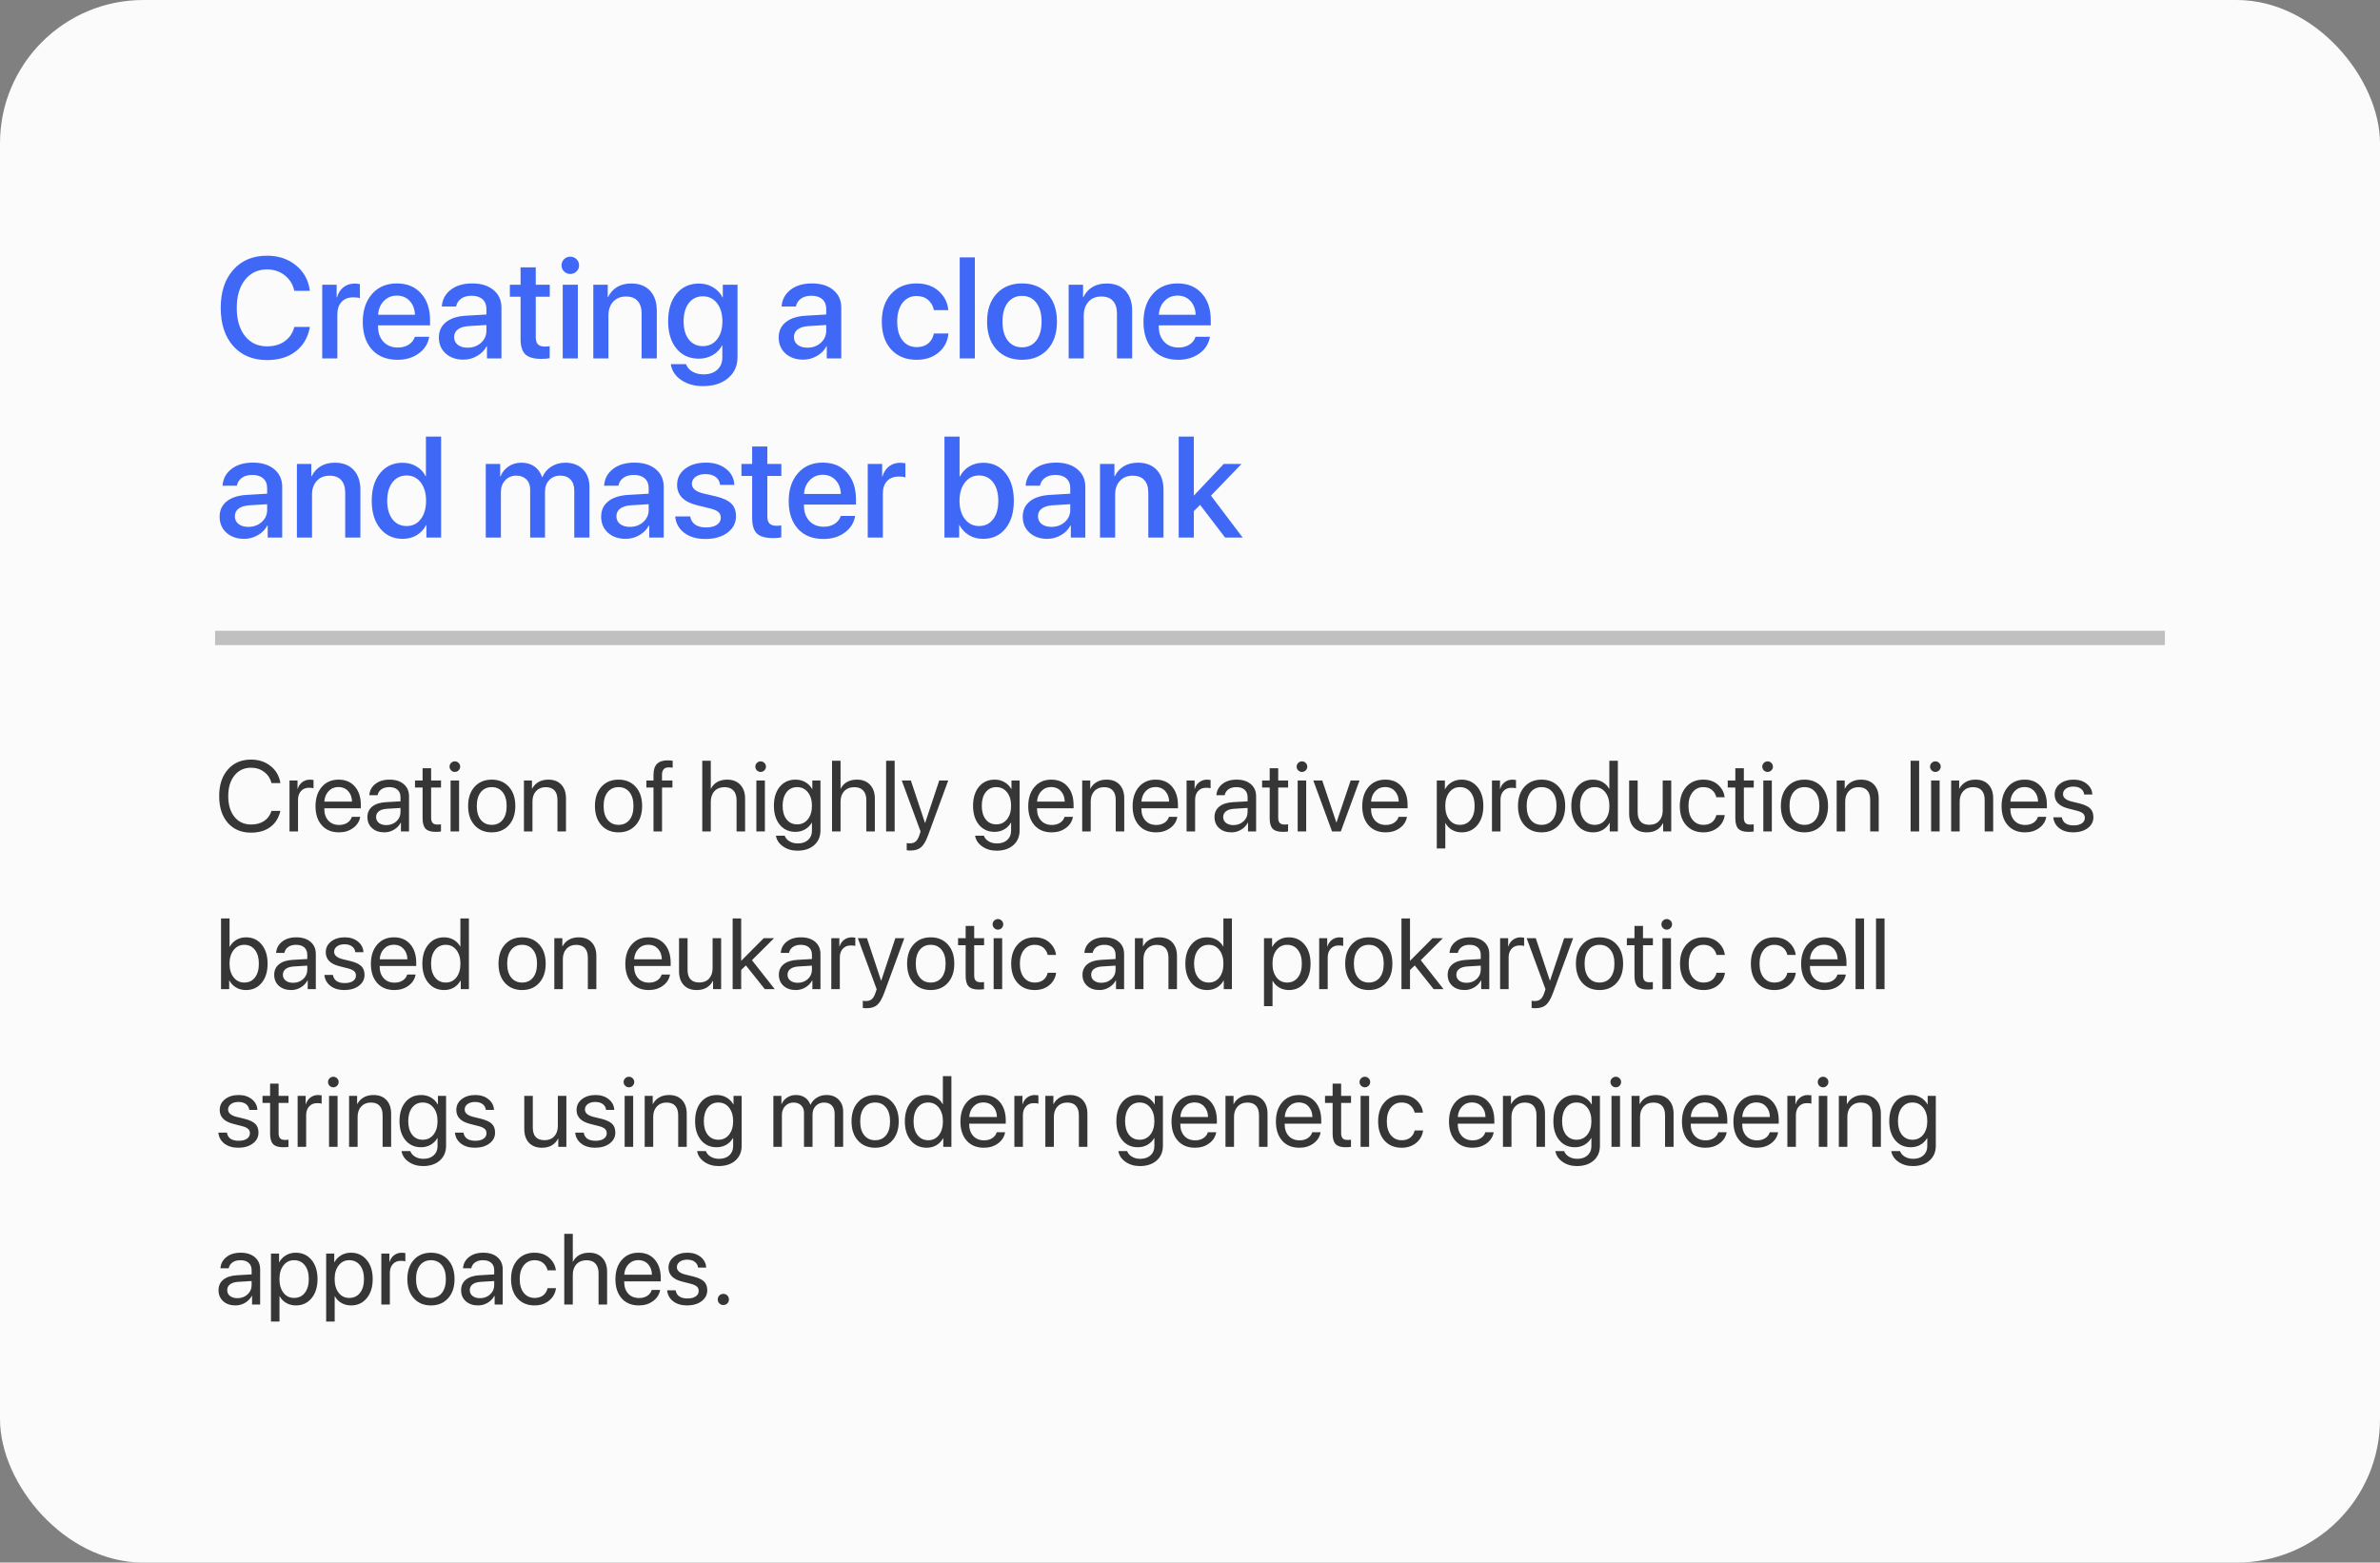
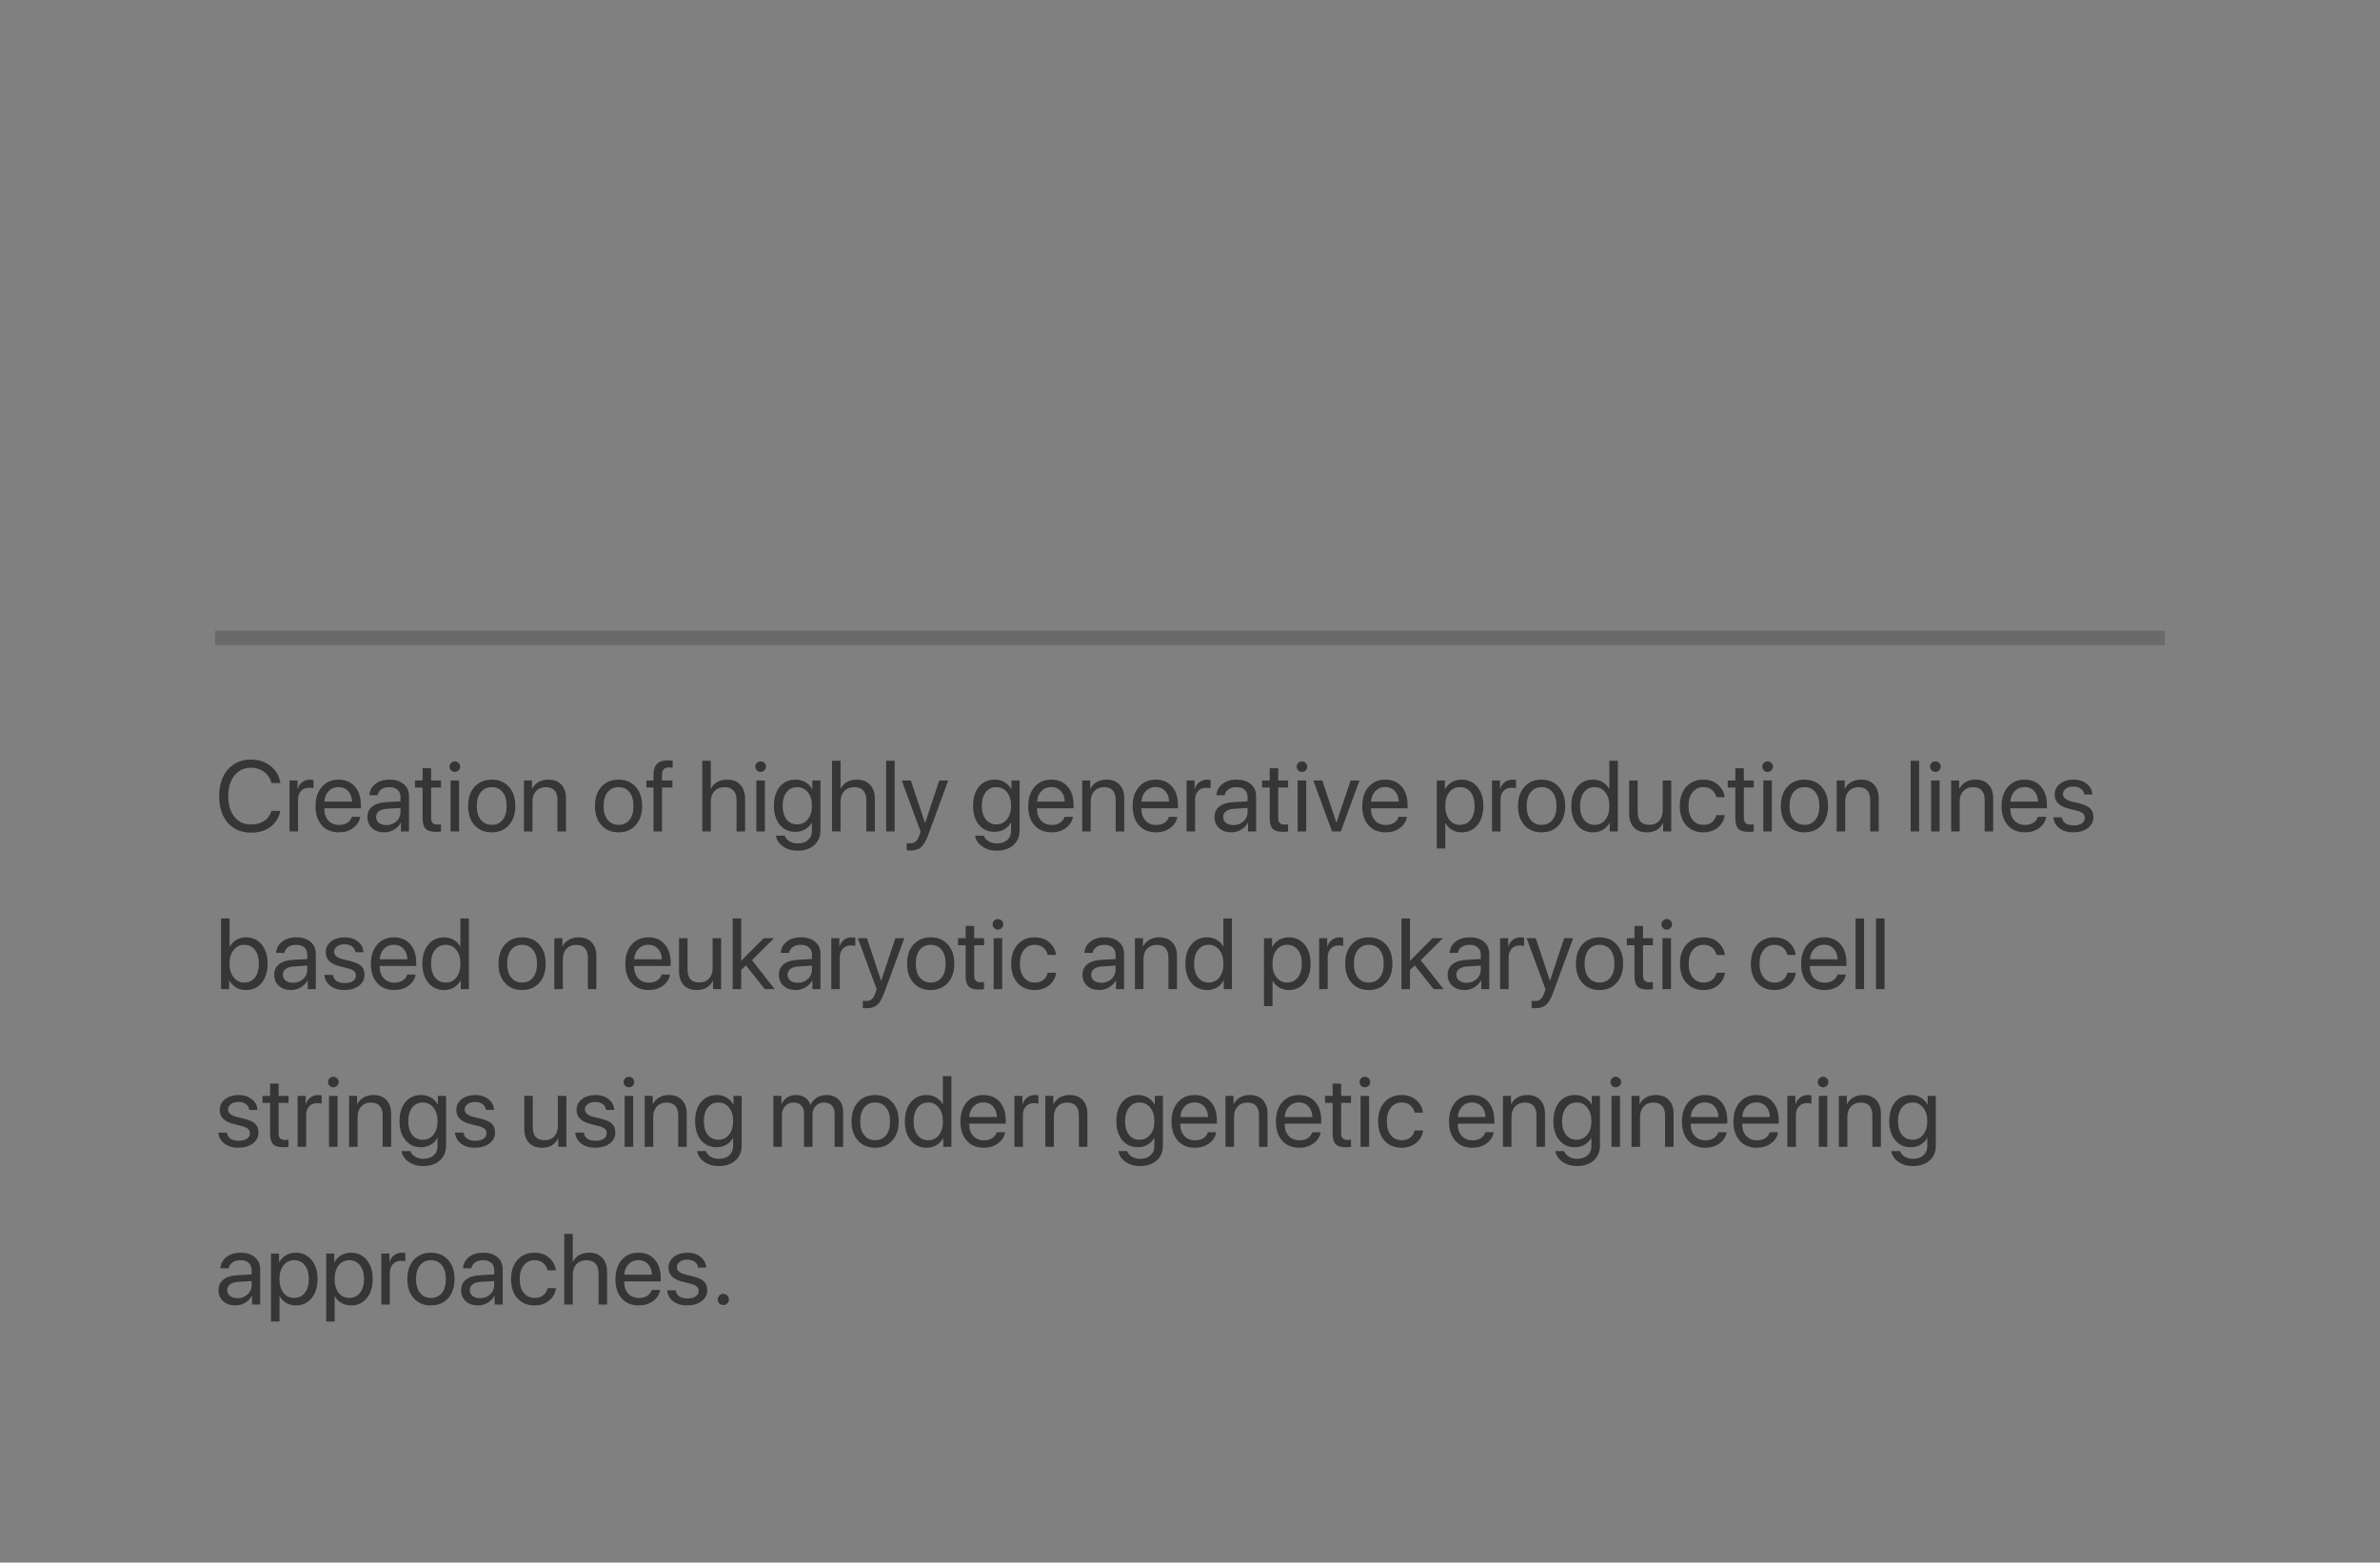
<svg xmlns="http://www.w3.org/2000/svg" width="332" height="218" viewBox="0 0 332 218" fill="none">
  <rect x="0" y="0" width="332" height="218" fill="#808080" stroke="none" />
-   <rect width="332" height="218" rx="20" fill="#FBFBFB" />
-   <path d="M37.246 50.234C35.267 50.234 33.695 49.58 32.529 48.272C31.37 46.963 30.791 45.189 30.791 42.949C30.791 40.723 31.374 38.955 32.539 37.647C33.704 36.331 35.273 35.674 37.246 35.674C38.848 35.674 40.199 36.126 41.299 37.031C42.399 37.93 43.04 39.111 43.223 40.576H41.055C40.859 39.671 40.413 38.949 39.717 38.408C39.027 37.861 38.203 37.588 37.246 37.588C35.964 37.588 34.938 38.076 34.17 39.053C33.408 40.023 33.027 41.322 33.027 42.949C33.027 44.596 33.408 45.905 34.17 46.875C34.932 47.839 35.96 48.32 37.256 48.32C38.232 48.32 39.053 48.083 39.717 47.607C40.387 47.132 40.833 46.468 41.055 45.615H43.232C42.965 47.074 42.305 48.21 41.25 49.023C40.202 49.831 38.867 50.234 37.246 50.234ZM44.951 50V39.727H46.963V41.475H47.012C47.181 40.876 47.484 40.407 47.92 40.068C48.356 39.73 48.877 39.56 49.482 39.56C49.684 39.56 49.925 39.587 50.205 39.639V41.602C50.016 41.523 49.7 41.484 49.258 41.484C48.581 41.484 48.044 41.696 47.647 42.119C47.256 42.542 47.06 43.118 47.06 43.848V50H44.951ZM57.148 41.982C56.686 41.488 56.09 41.24 55.361 41.24C54.632 41.24 54.027 41.491 53.545 41.992C53.063 42.487 52.796 43.128 52.744 43.916H57.881C57.855 43.122 57.611 42.477 57.148 41.982ZM57.871 46.982H59.873C59.723 47.926 59.242 48.698 58.428 49.297C57.614 49.896 56.621 50.195 55.449 50.195C53.945 50.195 52.76 49.723 51.895 48.779C51.035 47.829 50.605 46.54 50.605 44.912C50.605 43.297 51.035 41.999 51.895 41.016C52.76 40.033 53.916 39.541 55.361 39.541C56.781 39.541 57.907 40.007 58.74 40.938C59.574 41.862 59.99 43.105 59.99 44.668V45.391H52.734V45.518C52.734 46.416 52.985 47.135 53.486 47.676C53.988 48.216 54.658 48.486 55.498 48.486C56.09 48.486 56.598 48.35 57.022 48.076C57.445 47.803 57.728 47.438 57.871 46.982ZM65.225 48.506C65.967 48.506 66.588 48.281 67.09 47.832C67.598 47.376 67.852 46.816 67.852 46.152V45.342L65.322 45.498C64.691 45.544 64.203 45.7 63.857 45.967C63.519 46.227 63.35 46.579 63.35 47.022C63.35 47.471 63.519 47.832 63.857 48.105C64.203 48.372 64.658 48.506 65.225 48.506ZM64.639 50.176C63.63 50.176 62.806 49.889 62.168 49.316C61.536 48.743 61.221 47.998 61.221 47.08C61.221 46.182 61.553 45.469 62.217 44.941C62.881 44.408 63.822 44.108 65.039 44.043L67.852 43.877V43.086C67.852 42.513 67.669 42.067 67.305 41.748C66.94 41.422 66.436 41.26 65.791 41.26C65.192 41.26 64.704 41.393 64.326 41.66C63.955 41.927 63.721 42.295 63.623 42.764H61.631C61.69 41.813 62.1 41.038 62.861 40.44C63.623 39.84 64.626 39.541 65.869 39.541C67.113 39.541 68.102 39.847 68.838 40.459C69.58 41.071 69.951 41.891 69.951 42.92V50H67.93V48.31H67.881C67.588 48.877 67.142 49.329 66.543 49.668C65.951 50.007 65.316 50.176 64.639 50.176ZM72.617 37.295H74.736V39.727H76.689V41.397H74.736V47.06C74.736 47.503 74.837 47.829 75.039 48.037C75.241 48.245 75.557 48.35 75.986 48.35C76.299 48.35 76.53 48.333 76.68 48.301V49.971C76.419 50.036 76.029 50.068 75.508 50.068C74.473 50.068 73.731 49.857 73.281 49.434C72.838 49.004 72.617 48.291 72.617 47.295V41.397H71.123V39.727H72.617V37.295ZM78.496 50V39.727H80.606V50H78.496ZM80.42 37.871C80.179 38.105 79.889 38.223 79.551 38.223C79.212 38.223 78.922 38.105 78.682 37.871C78.447 37.637 78.33 37.353 78.33 37.022C78.33 36.683 78.447 36.397 78.682 36.162C78.922 35.928 79.212 35.81 79.551 35.81C79.896 35.81 80.186 35.928 80.42 36.162C80.661 36.397 80.781 36.683 80.781 37.022C80.781 37.353 80.661 37.637 80.42 37.871ZM82.764 50V39.727H84.775V41.445H84.824C85.111 40.846 85.527 40.381 86.074 40.049C86.621 39.717 87.282 39.551 88.057 39.551C89.183 39.551 90.059 39.889 90.684 40.566C91.309 41.237 91.621 42.165 91.621 43.35V50H89.502V43.76C89.502 42.978 89.316 42.386 88.945 41.982C88.581 41.572 88.037 41.367 87.314 41.367C86.572 41.367 85.98 41.608 85.537 42.09C85.094 42.572 84.873 43.213 84.873 44.014V50H82.764ZM98.037 48.291C98.864 48.291 99.525 47.978 100.02 47.353C100.521 46.728 100.771 45.889 100.771 44.834C100.771 43.779 100.521 42.933 100.02 42.295C99.525 41.657 98.864 41.338 98.037 41.338C97.223 41.338 96.572 41.654 96.084 42.285C95.602 42.917 95.361 43.766 95.361 44.834C95.361 45.902 95.602 46.745 96.084 47.363C96.572 47.982 97.223 48.291 98.037 48.291ZM98.057 53.867C96.859 53.867 95.843 53.581 95.01 53.008C94.183 52.435 93.704 51.699 93.574 50.801H95.693C95.843 51.23 96.136 51.575 96.572 51.836C97.015 52.096 97.536 52.227 98.135 52.227C98.949 52.227 99.59 52.012 100.059 51.582C100.527 51.159 100.762 50.592 100.762 49.883V48.193H100.723C100.43 48.76 99.993 49.209 99.414 49.541C98.841 49.873 98.193 50.039 97.471 50.039C96.175 50.039 95.14 49.57 94.365 48.633C93.591 47.689 93.203 46.419 93.203 44.824C93.203 43.21 93.591 41.93 94.365 40.986C95.147 40.036 96.198 39.56 97.519 39.56C98.242 39.56 98.89 39.733 99.463 40.078C100.036 40.417 100.479 40.885 100.791 41.484H100.83V39.727H102.881V49.815C102.881 51.038 102.441 52.018 101.562 52.754C100.69 53.496 99.522 53.867 98.057 53.867ZM112.627 48.506C113.369 48.506 113.991 48.281 114.492 47.832C115 47.376 115.254 46.816 115.254 46.152V45.342L112.725 45.498C112.093 45.544 111.605 45.7 111.26 45.967C110.921 46.227 110.752 46.579 110.752 47.022C110.752 47.471 110.921 47.832 111.26 48.105C111.605 48.372 112.061 48.506 112.627 48.506ZM112.041 50.176C111.032 50.176 110.208 49.889 109.57 49.316C108.939 48.743 108.623 47.998 108.623 47.08C108.623 46.182 108.955 45.469 109.619 44.941C110.283 44.408 111.224 44.108 112.441 44.043L115.254 43.877V43.086C115.254 42.513 115.072 42.067 114.707 41.748C114.342 41.422 113.838 41.26 113.193 41.26C112.594 41.26 112.106 41.393 111.729 41.66C111.357 41.927 111.123 42.295 111.025 42.764H109.033C109.092 41.813 109.502 41.038 110.264 40.44C111.025 39.84 112.028 39.541 113.271 39.541C114.515 39.541 115.505 39.847 116.24 40.459C116.982 41.071 117.354 41.891 117.354 42.92V50H115.332V48.31H115.283C114.99 48.877 114.544 49.329 113.945 49.668C113.353 50.007 112.718 50.176 112.041 50.176ZM132.285 43.262H130.273C130.163 42.682 129.896 42.21 129.473 41.846C129.056 41.481 128.519 41.299 127.861 41.299C127.041 41.299 126.383 41.621 125.889 42.266C125.4 42.904 125.156 43.77 125.156 44.863C125.156 45.977 125.4 46.849 125.889 47.48C126.383 48.112 127.048 48.428 127.881 48.428C128.525 48.428 129.053 48.262 129.463 47.93C129.88 47.591 130.15 47.122 130.273 46.523H132.305C132.194 47.624 131.732 48.512 130.918 49.19C130.111 49.86 129.092 50.195 127.861 50.195C126.383 50.195 125.205 49.72 124.326 48.77C123.447 47.812 123.008 46.51 123.008 44.863C123.008 43.236 123.447 41.943 124.326 40.986C125.205 40.023 126.377 39.541 127.842 39.541C129.118 39.541 130.153 39.899 130.947 40.615C131.742 41.325 132.188 42.207 132.285 43.262ZM133.877 50V35.908H135.986V50H133.877ZM146.113 48.77C145.228 49.72 144.046 50.195 142.568 50.195C141.09 50.195 139.909 49.72 139.023 48.77C138.138 47.812 137.695 46.51 137.695 44.863C137.695 43.223 138.138 41.927 139.023 40.977C139.909 40.02 141.09 39.541 142.568 39.541C144.046 39.541 145.228 40.02 146.113 40.977C146.999 41.927 147.441 43.223 147.441 44.863C147.441 46.51 146.999 47.812 146.113 48.77ZM142.568 48.457C143.408 48.457 144.072 48.141 144.561 47.51C145.049 46.878 145.293 45.996 145.293 44.863C145.293 43.737 145.046 42.858 144.551 42.227C144.062 41.595 143.402 41.279 142.568 41.279C141.735 41.279 141.071 41.595 140.576 42.227C140.088 42.858 139.844 43.737 139.844 44.863C139.844 45.996 140.088 46.878 140.576 47.51C141.071 48.141 141.735 48.457 142.568 48.457ZM149.072 50V39.727H151.084V41.445H151.133C151.419 40.846 151.836 40.381 152.383 40.049C152.93 39.717 153.59 39.551 154.365 39.551C155.492 39.551 156.367 39.889 156.992 40.566C157.617 41.237 157.93 42.165 157.93 43.35V50H155.811V43.76C155.811 42.978 155.625 42.386 155.254 41.982C154.889 41.572 154.346 41.367 153.623 41.367C152.881 41.367 152.288 41.608 151.846 42.09C151.403 42.572 151.182 43.213 151.182 44.014V50H149.072ZM166.055 41.982C165.592 41.488 164.997 41.24 164.268 41.24C163.538 41.24 162.933 41.491 162.451 41.992C161.969 42.487 161.702 43.128 161.65 43.916H166.787C166.761 43.122 166.517 42.477 166.055 41.982ZM166.777 46.982H168.779C168.63 47.926 168.148 48.698 167.334 49.297C166.52 49.896 165.527 50.195 164.355 50.195C162.852 50.195 161.667 49.723 160.801 48.779C159.941 47.829 159.512 46.54 159.512 44.912C159.512 43.297 159.941 41.999 160.801 41.016C161.667 40.033 162.822 39.541 164.268 39.541C165.687 39.541 166.813 40.007 167.646 40.938C168.48 41.862 168.896 43.105 168.896 44.668V45.391H161.641V45.518C161.641 46.416 161.891 47.135 162.393 47.676C162.894 48.216 163.564 48.486 164.404 48.486C164.997 48.486 165.505 48.35 165.928 48.076C166.351 47.803 166.634 47.438 166.777 46.982ZM34.639 73.506C35.381 73.506 36.003 73.281 36.504 72.832C37.012 72.376 37.266 71.816 37.266 71.152V70.342L34.736 70.498C34.105 70.544 33.617 70.7 33.272 70.967C32.933 71.227 32.764 71.579 32.764 72.022C32.764 72.471 32.933 72.832 33.272 73.106C33.617 73.372 34.072 73.506 34.639 73.506ZM34.053 75.176C33.044 75.176 32.22 74.889 31.582 74.316C30.951 73.743 30.635 72.998 30.635 72.08C30.635 71.182 30.967 70.469 31.631 69.941C32.295 69.408 33.236 69.108 34.453 69.043L37.266 68.877V68.086C37.266 67.513 37.083 67.067 36.719 66.748C36.354 66.422 35.85 66.26 35.205 66.26C34.606 66.26 34.118 66.393 33.74 66.66C33.369 66.927 33.135 67.295 33.037 67.764H31.045C31.104 66.813 31.514 66.038 32.275 65.439C33.037 64.841 34.04 64.541 35.283 64.541C36.527 64.541 37.516 64.847 38.252 65.459C38.994 66.071 39.365 66.891 39.365 67.92V75H37.344V73.311H37.295C37.002 73.877 36.556 74.329 35.957 74.668C35.365 75.007 34.73 75.176 34.053 75.176ZM41.416 75V64.727H43.428V66.445H43.477C43.763 65.846 44.18 65.381 44.727 65.049C45.273 64.717 45.934 64.551 46.709 64.551C47.835 64.551 48.711 64.889 49.336 65.566C49.961 66.237 50.273 67.165 50.273 68.35V75H48.154V68.76C48.154 67.978 47.969 67.386 47.598 66.982C47.233 66.572 46.69 66.367 45.967 66.367C45.225 66.367 44.632 66.608 44.19 67.09C43.747 67.572 43.525 68.213 43.525 69.014V75H41.416ZM56.172 75.176C54.87 75.176 53.825 74.694 53.037 73.731C52.249 72.767 51.855 71.478 51.855 69.863C51.855 68.249 52.246 66.963 53.027 66.006C53.815 65.042 54.857 64.561 56.152 64.561C56.875 64.561 57.52 64.73 58.086 65.068C58.652 65.4 59.082 65.856 59.375 66.436H59.414V60.908H61.533V75H59.482V73.252H59.443C59.137 73.851 58.698 74.323 58.125 74.668C57.559 75.007 56.908 75.176 56.172 75.176ZM56.728 66.338C55.895 66.338 55.234 66.657 54.746 67.295C54.258 67.926 54.014 68.783 54.014 69.863C54.014 70.951 54.258 71.81 54.746 72.441C55.234 73.073 55.895 73.389 56.728 73.389C57.542 73.389 58.197 73.07 58.691 72.432C59.186 71.787 59.434 70.931 59.434 69.863C59.434 68.802 59.186 67.949 58.691 67.305C58.197 66.66 57.542 66.338 56.728 66.338ZM67.764 75V64.727H69.775V66.455H69.824C70.059 65.876 70.433 65.413 70.947 65.068C71.462 64.723 72.061 64.551 72.744 64.551C73.454 64.551 74.056 64.727 74.551 65.078C75.052 65.43 75.407 65.924 75.615 66.562H75.664C75.931 65.938 76.348 65.446 76.914 65.088C77.487 64.73 78.138 64.551 78.867 64.551C79.883 64.551 80.697 64.86 81.309 65.478C81.921 66.097 82.227 66.917 82.227 67.939V75H80.107V68.447C80.107 67.783 79.935 67.269 79.59 66.904C79.251 66.54 78.769 66.357 78.144 66.357C77.519 66.357 77.008 66.566 76.611 66.982C76.221 67.399 76.025 67.933 76.025 68.584V75H73.955V68.291C73.955 67.699 73.779 67.23 73.428 66.885C73.076 66.533 72.604 66.357 72.012 66.357C71.387 66.357 70.872 66.576 70.469 67.012C70.072 67.441 69.873 67.988 69.873 68.652V75H67.764ZM87.861 73.506C88.603 73.506 89.225 73.281 89.727 72.832C90.234 72.376 90.488 71.816 90.488 71.152V70.342L87.959 70.498C87.328 70.544 86.839 70.7 86.494 70.967C86.156 71.227 85.986 71.579 85.986 72.022C85.986 72.471 86.156 72.832 86.494 73.106C86.839 73.372 87.295 73.506 87.861 73.506ZM87.275 75.176C86.266 75.176 85.443 74.889 84.805 74.316C84.173 73.743 83.857 72.998 83.857 72.08C83.857 71.182 84.189 70.469 84.853 69.941C85.518 69.408 86.458 69.108 87.676 69.043L90.488 68.877V68.086C90.488 67.513 90.306 67.067 89.941 66.748C89.577 66.422 89.072 66.26 88.428 66.26C87.829 66.26 87.341 66.393 86.963 66.66C86.592 66.927 86.357 67.295 86.26 67.764H84.268C84.326 66.813 84.736 66.038 85.498 65.439C86.26 64.841 87.262 64.541 88.506 64.541C89.749 64.541 90.739 64.847 91.475 65.459C92.217 66.071 92.588 66.891 92.588 67.92V75H90.566V73.311H90.518C90.225 73.877 89.779 74.329 89.18 74.668C88.587 75.007 87.953 75.176 87.275 75.176ZM94.453 67.637C94.453 66.719 94.824 65.973 95.566 65.4C96.309 64.828 97.279 64.541 98.477 64.541C99.616 64.541 100.55 64.831 101.279 65.41C102.015 65.983 102.399 66.728 102.432 67.647H100.449C100.397 67.178 100.192 66.81 99.834 66.543C99.476 66.276 99.004 66.143 98.418 66.143C97.845 66.143 97.383 66.269 97.031 66.523C96.686 66.777 96.514 67.106 96.514 67.51C96.514 68.135 97.038 68.578 98.086 68.838L99.814 69.238C100.85 69.486 101.582 69.824 102.012 70.254C102.448 70.677 102.666 71.269 102.666 72.031C102.666 72.969 102.269 73.731 101.475 74.316C100.687 74.902 99.662 75.195 98.398 75.195C97.194 75.195 96.211 74.909 95.449 74.336C94.694 73.763 94.274 73.001 94.189 72.051H96.279C96.364 72.546 96.595 72.926 96.973 73.193C97.35 73.454 97.858 73.584 98.496 73.584C99.128 73.584 99.626 73.463 99.99 73.223C100.361 72.975 100.547 72.643 100.547 72.227C100.547 71.894 100.436 71.631 100.215 71.436C99.993 71.24 99.616 71.074 99.082 70.938L97.246 70.488C95.384 70.039 94.453 69.088 94.453 67.637ZM104.922 62.295H107.041V64.727H108.994V66.397H107.041V72.061C107.041 72.503 107.142 72.829 107.344 73.037C107.546 73.245 107.861 73.35 108.291 73.35C108.604 73.35 108.835 73.333 108.984 73.301V74.971C108.724 75.036 108.333 75.068 107.812 75.068C106.777 75.068 106.035 74.857 105.586 74.434C105.143 74.004 104.922 73.291 104.922 72.295V66.397H103.428V64.727H104.922V62.295ZM116.562 66.982C116.1 66.488 115.505 66.24 114.775 66.24C114.046 66.24 113.441 66.491 112.959 66.992C112.477 67.487 112.21 68.128 112.158 68.916H117.295C117.269 68.122 117.025 67.477 116.562 66.982ZM117.285 71.982H119.287C119.137 72.926 118.656 73.698 117.842 74.297C117.028 74.896 116.035 75.195 114.863 75.195C113.359 75.195 112.174 74.723 111.309 73.779C110.449 72.829 110.02 71.54 110.02 69.912C110.02 68.297 110.449 66.999 111.309 66.016C112.174 65.033 113.33 64.541 114.775 64.541C116.195 64.541 117.321 65.007 118.154 65.938C118.988 66.862 119.404 68.106 119.404 69.668V70.391H112.148V70.518C112.148 71.416 112.399 72.135 112.9 72.676C113.402 73.216 114.072 73.486 114.912 73.486C115.505 73.486 116.012 73.35 116.436 73.076C116.859 72.803 117.142 72.438 117.285 71.982ZM121.045 75V64.727H123.057V66.475H123.105C123.275 65.876 123.577 65.407 124.014 65.068C124.45 64.73 124.971 64.561 125.576 64.561C125.778 64.561 126.019 64.587 126.299 64.639V66.602C126.11 66.523 125.794 66.484 125.352 66.484C124.674 66.484 124.137 66.696 123.74 67.119C123.35 67.542 123.154 68.118 123.154 68.848V75H121.045ZM137.139 75.176C136.396 75.176 135.742 75.007 135.176 74.668C134.609 74.329 134.163 73.857 133.838 73.252H133.799V75H131.748V60.908H133.857V66.475H133.906C134.219 65.876 134.655 65.407 135.215 65.068C135.781 64.73 136.426 64.561 137.148 64.561C138.444 64.561 139.479 65.039 140.254 65.996C141.035 66.953 141.426 68.242 141.426 69.863C141.426 71.491 141.038 72.783 140.264 73.74C139.489 74.697 138.447 75.176 137.139 75.176ZM136.572 66.338C135.765 66.338 135.107 66.663 134.6 67.314C134.098 67.959 133.848 68.809 133.848 69.863C133.848 70.924 134.098 71.777 134.6 72.422C135.107 73.066 135.765 73.389 136.572 73.389C137.399 73.389 138.053 73.073 138.535 72.441C139.017 71.81 139.258 70.951 139.258 69.863C139.258 68.783 139.017 67.926 138.535 67.295C138.053 66.657 137.399 66.338 136.572 66.338ZM146.67 73.506C147.412 73.506 148.034 73.281 148.535 72.832C149.043 72.376 149.297 71.816 149.297 71.152V70.342L146.768 70.498C146.136 70.544 145.648 70.7 145.303 70.967C144.964 71.227 144.795 71.579 144.795 72.022C144.795 72.471 144.964 72.832 145.303 73.106C145.648 73.372 146.104 73.506 146.67 73.506ZM146.084 75.176C145.075 75.176 144.251 74.889 143.613 74.316C142.982 73.743 142.666 72.998 142.666 72.08C142.666 71.182 142.998 70.469 143.662 69.941C144.326 69.408 145.267 69.108 146.484 69.043L149.297 68.877V68.086C149.297 67.513 149.115 67.067 148.75 66.748C148.385 66.422 147.881 66.26 147.236 66.26C146.637 66.26 146.149 66.393 145.771 66.66C145.4 66.927 145.166 67.295 145.068 67.764H143.076C143.135 66.813 143.545 66.038 144.307 65.439C145.068 64.841 146.071 64.541 147.314 64.541C148.558 64.541 149.548 64.847 150.283 65.459C151.025 66.071 151.396 66.891 151.396 67.92V75H149.375V73.311H149.326C149.033 73.877 148.587 74.329 147.988 74.668C147.396 75.007 146.761 75.176 146.084 75.176ZM153.447 75V64.727H155.459V66.445H155.508C155.794 65.846 156.211 65.381 156.758 65.049C157.305 64.717 157.965 64.551 158.74 64.551C159.867 64.551 160.742 64.889 161.367 65.566C161.992 66.237 162.305 67.165 162.305 68.35V75H160.186V68.76C160.186 67.978 160 67.386 159.629 66.982C159.264 66.572 158.721 66.367 157.998 66.367C157.256 66.367 156.663 66.608 156.221 67.09C155.778 67.572 155.557 68.213 155.557 69.014V75H153.447ZM166.553 69.131L170.703 64.727H173.184L168.926 69.15L173.35 75H170.898L167.412 70.439L166.533 71.309V75H164.424V60.908H166.533V69.131H166.553Z" fill="#4068F7" />
  <line x1="30" y1="89" x2="302" y2="89" stroke="#363636" stroke-opacity="0.3" stroke-width="2" />
  <path d="M35.018 116.164C33.655 116.164 32.573 115.706 31.77 114.79C30.973 113.869 30.574 112.628 30.574 111.064C30.574 109.515 30.977 108.28 31.784 107.359C32.591 106.434 33.669 105.972 35.018 105.972C36.093 105.972 37.005 106.272 37.752 106.874C38.504 107.471 38.957 108.262 39.112 109.246H37.868C37.709 108.599 37.369 108.082 36.85 107.694C36.33 107.302 35.719 107.106 35.018 107.106C34.056 107.106 33.286 107.466 32.707 108.187C32.128 108.907 31.839 109.866 31.839 111.064C31.839 112.277 32.126 113.241 32.7 113.956C33.274 114.672 34.049 115.029 35.024 115.029C35.749 115.029 36.36 114.863 36.856 114.53C37.353 114.198 37.69 113.73 37.868 113.129H39.112C38.884 114.104 38.417 114.854 37.711 115.378C37.005 115.902 36.107 116.164 35.018 116.164ZM40.384 116V108.891H41.505V110.053H41.532C41.651 109.656 41.863 109.344 42.168 109.116C42.478 108.884 42.84 108.768 43.255 108.768C43.351 108.768 43.51 108.784 43.733 108.815V109.971C43.606 109.925 43.394 109.902 43.098 109.902C42.637 109.902 42.268 110.055 41.99 110.36C41.712 110.666 41.573 111.069 41.573 111.57V116H40.384ZM47.213 109.8C46.661 109.8 46.203 109.991 45.839 110.374C45.479 110.752 45.281 111.24 45.244 111.837H49.106C49.093 111.235 48.913 110.745 48.566 110.367C48.22 109.989 47.769 109.8 47.213 109.8ZM49.079 113.963H50.248C50.143 114.592 49.815 115.109 49.264 115.515C48.717 115.92 48.058 116.123 47.288 116.123C46.272 116.123 45.472 115.795 44.889 115.139C44.305 114.482 44.014 113.594 44.014 112.473C44.014 111.361 44.305 110.465 44.889 109.786C45.477 109.107 46.258 108.768 47.233 108.768C48.19 108.768 48.947 109.089 49.503 109.731C50.059 110.374 50.337 111.235 50.337 112.315V112.767H45.237V112.835C45.237 113.519 45.424 114.065 45.798 114.476C46.172 114.886 46.677 115.091 47.315 115.091C47.762 115.091 48.143 114.988 48.457 114.783C48.772 114.578 48.979 114.305 49.079 113.963ZM53.885 115.111C54.445 115.111 54.915 114.938 55.293 114.592C55.676 114.241 55.867 113.81 55.867 113.3V112.719L53.967 112.835C53.488 112.867 53.117 112.983 52.852 113.184C52.593 113.384 52.463 113.653 52.463 113.99C52.463 114.327 52.593 114.599 52.852 114.804C53.112 115.009 53.456 115.111 53.885 115.111ZM53.618 116.123C52.912 116.123 52.34 115.927 51.902 115.535C51.469 115.143 51.253 114.628 51.253 113.99C51.253 113.38 51.476 112.892 51.923 112.527C52.374 112.163 53.01 111.958 53.83 111.912L55.867 111.796V111.201C55.867 110.768 55.73 110.429 55.457 110.183C55.184 109.937 54.801 109.813 54.309 109.813C53.857 109.813 53.491 109.914 53.208 110.114C52.925 110.31 52.745 110.586 52.668 110.941H51.52C51.56 110.308 51.834 109.788 52.34 109.383C52.85 108.973 53.516 108.768 54.336 108.768C55.17 108.768 55.831 108.977 56.318 109.396C56.81 109.816 57.057 110.379 57.057 111.085V116H55.929V114.776H55.901C55.687 115.182 55.373 115.508 54.958 115.754C54.543 116 54.097 116.123 53.618 116.123ZM58.95 107.175H60.14V108.891H61.52V109.868H60.14V114.093C60.14 114.416 60.21 114.656 60.352 114.811C60.493 114.961 60.716 115.036 61.022 115.036C61.213 115.036 61.377 115.025 61.514 115.002V116C61.359 116.036 61.108 116.055 60.762 116.055C60.11 116.055 59.645 115.909 59.367 115.617C59.089 115.326 58.95 114.838 58.95 114.154V109.868H57.891V108.891H58.95V107.175ZM62.853 116V108.891H64.043V116H62.853ZM63.448 107.694C63.248 107.694 63.075 107.621 62.929 107.476C62.783 107.33 62.71 107.157 62.71 106.956C62.71 106.751 62.783 106.578 62.929 106.437C63.075 106.291 63.248 106.218 63.448 106.218C63.653 106.218 63.829 106.291 63.975 106.437C64.12 106.578 64.193 106.751 64.193 106.956C64.193 107.157 64.12 107.33 63.975 107.476C63.829 107.621 63.653 107.694 63.448 107.694ZM68.596 116.123C67.602 116.123 66.805 115.793 66.203 115.132C65.602 114.466 65.301 113.571 65.301 112.445C65.301 111.32 65.602 110.426 66.203 109.766C66.805 109.1 67.602 108.768 68.596 108.768C69.585 108.768 70.38 109.1 70.981 109.766C71.583 110.426 71.884 111.32 71.884 112.445C71.884 113.566 71.583 114.46 70.981 115.125C70.38 115.79 69.585 116.123 68.596 116.123ZM67.071 114.38C67.45 114.845 67.958 115.077 68.596 115.077C69.234 115.077 69.74 114.847 70.113 114.387C70.487 113.922 70.674 113.275 70.674 112.445C70.674 111.616 70.487 110.971 70.113 110.511C69.74 110.046 69.234 109.813 68.596 109.813C67.958 109.813 67.45 110.046 67.071 110.511C66.698 110.976 66.511 111.62 66.511 112.445C66.511 113.27 66.698 113.915 67.071 114.38ZM73.087 116V108.891H74.208V110.025H74.235C74.44 109.629 74.734 109.321 75.117 109.103C75.5 108.879 75.958 108.768 76.491 108.768C77.266 108.768 77.87 109.002 78.303 109.472C78.736 109.937 78.952 110.575 78.952 111.386V116H77.763V111.598C77.763 111.019 77.626 110.579 77.353 110.278C77.079 109.973 76.671 109.82 76.129 109.82C75.568 109.82 75.12 110.003 74.782 110.367C74.445 110.732 74.276 111.215 74.276 111.816V116H73.087ZM86.287 116.123C85.294 116.123 84.496 115.793 83.894 115.132C83.293 114.466 82.992 113.571 82.992 112.445C82.992 111.32 83.293 110.426 83.894 109.766C84.496 109.1 85.294 108.768 86.287 108.768C87.276 108.768 88.071 109.1 88.673 109.766C89.274 110.426 89.575 111.32 89.575 112.445C89.575 113.566 89.274 114.46 88.673 115.125C88.071 115.79 87.276 116.123 86.287 116.123ZM84.763 114.38C85.141 114.845 85.649 115.077 86.287 115.077C86.925 115.077 87.431 114.847 87.805 114.387C88.178 113.922 88.365 113.275 88.365 112.445C88.365 111.616 88.178 110.971 87.805 110.511C87.431 110.046 86.925 109.813 86.287 109.813C85.649 109.813 85.141 110.046 84.763 110.511C84.389 110.976 84.202 111.62 84.202 112.445C84.202 113.27 84.389 113.915 84.763 114.38ZM91.161 116V109.868H90.17V108.891H91.161V108.098C91.161 107.414 91.321 106.908 91.64 106.58C91.963 106.247 92.453 106.081 93.109 106.081C93.365 106.081 93.606 106.099 93.834 106.136V107.1C93.643 107.072 93.463 107.059 93.294 107.059C92.66 107.059 92.344 107.407 92.344 108.104V108.891H93.8V109.868H92.351V116H91.161ZM97.963 116V106.136H99.152V110.025H99.18C99.38 109.624 99.672 109.314 100.055 109.096C100.442 108.877 100.902 108.768 101.436 108.768C102.21 108.768 102.821 109.007 103.268 109.485C103.714 109.964 103.938 110.604 103.938 111.406V116H102.748V111.625C102.748 111.051 102.604 110.606 102.317 110.292C102.035 109.978 101.618 109.82 101.066 109.82C100.479 109.82 100.011 110.005 99.665 110.374C99.323 110.743 99.152 111.238 99.152 111.857V116H97.963ZM105.51 116V108.891H106.699V116H105.51ZM106.104 107.694C105.904 107.694 105.731 107.621 105.585 107.476C105.439 107.33 105.366 107.157 105.366 106.956C105.366 106.751 105.439 106.578 105.585 106.437C105.731 106.291 105.904 106.218 106.104 106.218C106.31 106.218 106.485 106.291 106.631 106.437C106.777 106.578 106.85 106.751 106.85 106.956C106.85 107.157 106.777 107.33 106.631 107.476C106.485 107.621 106.31 107.694 106.104 107.694ZM111.197 115.009C111.817 115.009 112.316 114.772 112.694 114.298C113.073 113.824 113.262 113.197 113.262 112.418C113.262 111.634 113.073 111.005 112.694 110.531C112.316 110.053 111.817 109.813 111.197 109.813C110.582 109.813 110.09 110.05 109.721 110.524C109.356 110.994 109.174 111.625 109.174 112.418C109.174 113.211 109.356 113.842 109.721 114.312C110.09 114.776 110.582 115.009 111.197 115.009ZM111.238 118.68C110.459 118.68 109.789 118.481 109.229 118.085C108.668 117.693 108.338 117.194 108.237 116.588H109.461C109.579 116.916 109.803 117.178 110.131 117.374C110.459 117.57 110.844 117.668 111.286 117.668C111.897 117.668 112.378 117.506 112.729 117.183C113.084 116.859 113.262 116.431 113.262 115.897V114.776H113.234C113.011 115.168 112.699 115.48 112.298 115.713C111.897 115.941 111.45 116.055 110.958 116.055C110.051 116.055 109.324 115.724 108.777 115.063C108.23 114.403 107.957 113.521 107.957 112.418C107.957 111.306 108.23 110.42 108.777 109.759C109.329 109.098 110.065 108.768 110.985 108.768C111.487 108.768 111.938 108.884 112.339 109.116C112.74 109.349 113.059 109.672 113.296 110.087H113.316V108.891H114.451V115.856C114.451 116.709 114.16 117.392 113.576 117.907C112.993 118.422 112.214 118.68 111.238 118.68ZM116.064 116V106.136H117.254V110.025H117.281C117.482 109.624 117.773 109.314 118.156 109.096C118.544 108.877 119.004 108.768 119.537 108.768C120.312 108.768 120.923 109.007 121.369 109.485C121.816 109.964 122.039 110.604 122.039 111.406V116H120.85V111.625C120.85 111.051 120.706 110.606 120.419 110.292C120.136 109.978 119.719 109.82 119.168 109.82C118.58 109.82 118.113 110.005 117.767 110.374C117.425 110.743 117.254 111.238 117.254 111.857V116H116.064ZM123.611 116V106.136H124.801V116H123.611ZM126.995 118.659C126.785 118.659 126.615 118.646 126.482 118.618V117.62C126.592 117.643 126.747 117.654 126.947 117.654C127.28 117.654 127.547 117.565 127.747 117.388C127.948 117.215 128.116 116.921 128.253 116.506L128.417 116.007L125.792 108.891H127.063L129.032 114.811H129.053L131.021 108.891H132.272L129.477 116.499C129.171 117.328 128.841 117.896 128.485 118.201C128.134 118.507 127.638 118.659 126.995 118.659ZM138.979 115.009C139.598 115.009 140.097 114.772 140.476 114.298C140.854 113.824 141.043 113.197 141.043 112.418C141.043 111.634 140.854 111.005 140.476 110.531C140.097 110.053 139.598 109.813 138.979 109.813C138.363 109.813 137.871 110.05 137.502 110.524C137.137 110.994 136.955 111.625 136.955 112.418C136.955 113.211 137.137 113.842 137.502 114.312C137.871 114.776 138.363 115.009 138.979 115.009ZM139.02 118.68C138.24 118.68 137.57 118.481 137.01 118.085C136.449 117.693 136.119 117.194 136.019 116.588H137.242C137.361 116.916 137.584 117.178 137.912 117.374C138.24 117.57 138.625 117.668 139.067 117.668C139.678 117.668 140.159 117.506 140.51 117.183C140.865 116.859 141.043 116.431 141.043 115.897V114.776H141.016C140.792 115.168 140.48 115.48 140.079 115.713C139.678 115.941 139.231 116.055 138.739 116.055C137.832 116.055 137.105 115.724 136.559 115.063C136.012 114.403 135.738 113.521 135.738 112.418C135.738 111.306 136.012 110.42 136.559 109.759C137.11 109.098 137.846 108.768 138.767 108.768C139.268 108.768 139.719 108.884 140.12 109.116C140.521 109.349 140.84 109.672 141.077 110.087H141.098V108.891H142.232V115.856C142.232 116.709 141.941 117.392 141.357 117.907C140.774 118.422 139.995 118.68 139.02 118.68ZM146.635 109.8C146.083 109.8 145.625 109.991 145.261 110.374C144.901 110.752 144.702 111.24 144.666 111.837H148.528C148.515 111.235 148.335 110.745 147.988 110.367C147.642 109.989 147.191 109.8 146.635 109.8ZM148.501 113.963H149.67C149.565 114.592 149.237 115.109 148.686 115.515C148.139 115.92 147.48 116.123 146.71 116.123C145.694 116.123 144.894 115.795 144.311 115.139C143.727 114.482 143.436 113.594 143.436 112.473C143.436 111.361 143.727 110.465 144.311 109.786C144.898 109.107 145.68 108.768 146.655 108.768C147.612 108.768 148.369 109.089 148.925 109.731C149.481 110.374 149.759 111.235 149.759 112.315V112.767H144.659V112.835C144.659 113.519 144.846 114.065 145.22 114.476C145.593 114.886 146.099 115.091 146.737 115.091C147.184 115.091 147.564 114.988 147.879 114.783C148.193 114.578 148.401 114.305 148.501 113.963ZM150.962 116V108.891H152.083V110.025H152.11C152.315 109.629 152.609 109.321 152.992 109.103C153.375 108.879 153.833 108.768 154.366 108.768C155.141 108.768 155.745 109.002 156.178 109.472C156.611 109.937 156.827 110.575 156.827 111.386V116H155.638V111.598C155.638 111.019 155.501 110.579 155.228 110.278C154.954 109.973 154.546 109.82 154.004 109.82C153.443 109.82 152.994 110.003 152.657 110.367C152.32 110.732 152.151 111.215 152.151 111.816V116H150.962ZM161.195 109.8C160.644 109.8 160.186 109.991 159.821 110.374C159.461 110.752 159.263 111.24 159.227 111.837H163.089C163.075 111.235 162.895 110.745 162.549 110.367C162.202 109.989 161.751 109.8 161.195 109.8ZM163.062 113.963H164.23C164.126 114.592 163.798 115.109 163.246 115.515C162.699 115.92 162.041 116.123 161.271 116.123C160.254 116.123 159.454 115.795 158.871 115.139C158.288 114.482 157.996 113.594 157.996 112.473C157.996 111.361 158.288 110.465 158.871 109.786C159.459 109.107 160.241 108.768 161.216 108.768C162.173 108.768 162.929 109.089 163.485 109.731C164.041 110.374 164.319 111.235 164.319 112.315V112.767H159.22V112.835C159.22 113.519 159.407 114.065 159.78 114.476C160.154 114.886 160.66 115.091 161.298 115.091C161.744 115.091 162.125 114.988 162.439 114.783C162.754 114.578 162.961 114.305 163.062 113.963ZM165.522 116V108.891H166.644V110.053H166.671C166.789 109.656 167.001 109.344 167.307 109.116C167.617 108.884 167.979 108.768 168.394 108.768C168.489 108.768 168.649 108.784 168.872 108.815V109.971C168.744 109.925 168.533 109.902 168.236 109.902C167.776 109.902 167.407 110.055 167.129 110.36C166.851 110.666 166.712 111.069 166.712 111.57V116H165.522ZM172.051 115.111C172.611 115.111 173.081 114.938 173.459 114.592C173.842 114.241 174.033 113.81 174.033 113.3V112.719L172.133 112.835C171.654 112.867 171.283 112.983 171.019 113.184C170.759 113.384 170.629 113.653 170.629 113.99C170.629 114.327 170.759 114.599 171.019 114.804C171.278 115.009 171.622 115.111 172.051 115.111ZM171.784 116.123C171.078 116.123 170.506 115.927 170.068 115.535C169.635 115.143 169.419 114.628 169.419 113.99C169.419 113.38 169.642 112.892 170.089 112.527C170.54 112.163 171.176 111.958 171.996 111.912L174.033 111.796V111.201C174.033 110.768 173.896 110.429 173.623 110.183C173.35 109.937 172.967 109.813 172.475 109.813C172.023 109.813 171.657 109.914 171.374 110.114C171.091 110.31 170.911 110.586 170.834 110.941H169.686C169.727 110.308 170 109.788 170.506 109.383C171.016 108.973 171.682 108.768 172.502 108.768C173.336 108.768 173.997 108.977 174.484 109.396C174.977 109.816 175.223 110.379 175.223 111.085V116H174.095V114.776H174.067C173.853 115.182 173.539 115.508 173.124 115.754C172.709 116 172.263 116.123 171.784 116.123ZM177.116 107.175H178.306V108.891H179.687V109.868H178.306V114.093C178.306 114.416 178.376 114.656 178.518 114.811C178.659 114.961 178.882 115.036 179.188 115.036C179.379 115.036 179.543 115.025 179.68 115.002V116C179.525 116.036 179.274 116.055 178.928 116.055C178.276 116.055 177.811 115.909 177.533 115.617C177.255 115.326 177.116 114.838 177.116 114.154V109.868H176.057V108.891H177.116V107.175ZM181.02 116V108.891H182.209V116H181.02ZM181.614 107.694C181.414 107.694 181.241 107.621 181.095 107.476C180.949 107.33 180.876 107.157 180.876 106.956C180.876 106.751 180.949 106.578 181.095 106.437C181.241 106.291 181.414 106.218 181.614 106.218C181.819 106.218 181.995 106.291 182.141 106.437C182.286 106.578 182.359 106.751 182.359 106.956C182.359 107.157 182.286 107.33 182.141 107.476C181.995 107.621 181.819 107.694 181.614 107.694ZM189.646 108.891L187.035 116H185.818L183.2 108.891H184.451L186.413 114.735H186.44L188.409 108.891H189.646ZM193.229 109.8C192.677 109.8 192.219 109.991 191.854 110.374C191.494 110.752 191.296 111.24 191.26 111.837H195.122C195.108 111.235 194.928 110.745 194.582 110.367C194.236 109.989 193.785 109.8 193.229 109.8ZM195.095 113.963H196.264C196.159 114.592 195.831 115.109 195.279 115.515C194.732 115.92 194.074 116.123 193.304 116.123C192.287 116.123 191.488 115.795 190.904 115.139C190.321 114.482 190.029 113.594 190.029 112.473C190.029 111.361 190.321 110.465 190.904 109.786C191.492 109.107 192.274 108.768 193.249 108.768C194.206 108.768 194.963 109.089 195.519 109.731C196.075 110.374 196.353 111.235 196.353 112.315V112.767H191.253V112.835C191.253 113.519 191.44 114.065 191.813 114.476C192.187 114.886 192.693 115.091 193.331 115.091C193.778 115.091 194.158 114.988 194.473 114.783C194.787 114.578 194.994 114.305 195.095 113.963ZM203.879 108.768C204.79 108.768 205.524 109.103 206.08 109.772C206.641 110.442 206.921 111.333 206.921 112.445C206.921 113.553 206.643 114.444 206.087 115.118C205.531 115.788 204.804 116.123 203.906 116.123C203.405 116.123 202.956 116.009 202.56 115.781C202.163 115.553 201.858 115.241 201.644 114.845H201.616V118.372H200.427V108.891H201.555V110.094H201.582C201.805 109.684 202.118 109.36 202.519 109.123C202.92 108.886 203.373 108.768 203.879 108.768ZM203.646 115.077C204.28 115.077 204.781 114.84 205.15 114.366C205.52 113.892 205.704 113.252 205.704 112.445C205.704 111.639 205.52 110.998 205.15 110.524C204.781 110.05 204.28 109.813 203.646 109.813C203.036 109.813 202.544 110.055 202.17 110.538C201.796 111.021 201.609 111.657 201.609 112.445C201.609 113.238 201.796 113.876 202.17 114.359C202.544 114.838 203.036 115.077 203.646 115.077ZM208.124 116V108.891H209.245V110.053H209.272C209.391 109.656 209.603 109.344 209.908 109.116C210.218 108.884 210.58 108.768 210.995 108.768C211.091 108.768 211.25 108.784 211.474 108.815V109.971C211.346 109.925 211.134 109.902 210.838 109.902C210.378 109.902 210.008 110.055 209.73 110.36C209.452 110.666 209.313 111.069 209.313 111.57V116H208.124ZM215.049 116.123C214.055 116.123 213.258 115.793 212.656 115.132C212.055 114.466 211.754 113.571 211.754 112.445C211.754 111.32 212.055 110.426 212.656 109.766C213.258 109.1 214.055 108.768 215.049 108.768C216.038 108.768 216.833 109.1 217.435 109.766C218.036 110.426 218.337 111.32 218.337 112.445C218.337 113.566 218.036 114.46 217.435 115.125C216.833 115.79 216.038 116.123 215.049 116.123ZM213.524 114.38C213.903 114.845 214.411 115.077 215.049 115.077C215.687 115.077 216.193 114.847 216.566 114.387C216.94 113.922 217.127 113.275 217.127 112.445C217.127 111.616 216.94 110.971 216.566 110.511C216.193 110.046 215.687 109.813 215.049 109.813C214.411 109.813 213.903 110.046 213.524 110.511C213.151 110.976 212.964 111.62 212.964 112.445C212.964 113.27 213.151 113.915 213.524 114.38ZM222.233 116.123C221.322 116.123 220.586 115.788 220.025 115.118C219.469 114.448 219.191 113.557 219.191 112.445C219.191 111.338 219.469 110.449 220.025 109.779C220.581 109.105 221.308 108.768 222.206 108.768C222.707 108.768 223.156 108.882 223.553 109.109C223.949 109.337 224.255 109.649 224.469 110.046H224.496V106.136H225.686V116H224.551V114.797H224.53C224.298 115.212 223.983 115.537 223.587 115.774C223.19 116.007 222.739 116.123 222.233 116.123ZM222.459 109.813C221.83 109.813 221.331 110.053 220.962 110.531C220.593 111.005 220.408 111.643 220.408 112.445C220.408 113.252 220.593 113.892 220.962 114.366C221.331 114.84 221.83 115.077 222.459 115.077C223.074 115.077 223.569 114.838 223.942 114.359C224.316 113.876 224.503 113.238 224.503 112.445C224.503 111.652 224.314 111.017 223.936 110.538C223.562 110.055 223.07 109.813 222.459 109.813ZM233.13 108.891V116H232.002V114.845H231.975C231.533 115.697 230.781 116.123 229.719 116.123C228.949 116.123 228.345 115.891 227.907 115.426C227.474 114.956 227.258 114.316 227.258 113.505V108.891H228.447V113.293C228.447 114.478 228.994 115.07 230.088 115.07C230.662 115.07 231.113 114.89 231.441 114.53C231.774 114.166 231.94 113.678 231.94 113.067V108.891H233.13ZM240.581 111.222H239.419C239.328 110.812 239.125 110.474 238.811 110.21C238.501 109.946 238.097 109.813 237.601 109.813C236.981 109.813 236.482 110.053 236.104 110.531C235.725 111.005 235.536 111.643 235.536 112.445C235.536 113.261 235.725 113.904 236.104 114.373C236.486 114.842 236.99 115.077 237.614 115.077C238.093 115.077 238.487 114.959 238.797 114.722C239.111 114.48 239.321 114.143 239.426 113.71H240.595C240.504 114.421 240.182 115.002 239.631 115.453C239.084 115.9 238.41 116.123 237.607 116.123C236.614 116.123 235.819 115.795 235.222 115.139C234.625 114.478 234.326 113.58 234.326 112.445C234.326 111.329 234.625 110.438 235.222 109.772C235.819 109.103 236.609 108.768 237.594 108.768C238.441 108.768 239.13 109.007 239.658 109.485C240.191 109.964 240.499 110.543 240.581 111.222ZM242.071 107.175H243.261V108.891H244.642V109.868H243.261V114.093C243.261 114.416 243.331 114.656 243.473 114.811C243.614 114.961 243.837 115.036 244.143 115.036C244.334 115.036 244.498 115.025 244.635 115.002V116C244.48 116.036 244.229 116.055 243.883 116.055C243.231 116.055 242.766 115.909 242.488 115.617C242.21 115.326 242.071 114.838 242.071 114.154V109.868H241.012V108.891H242.071V107.175ZM245.975 116V108.891H247.164V116H245.975ZM246.569 107.694C246.369 107.694 246.196 107.621 246.05 107.476C245.904 107.33 245.831 107.157 245.831 106.956C245.831 106.751 245.904 106.578 246.05 106.437C246.196 106.291 246.369 106.218 246.569 106.218C246.774 106.218 246.95 106.291 247.096 106.437C247.242 106.578 247.314 106.751 247.314 106.956C247.314 107.157 247.242 107.33 247.096 107.476C246.95 107.621 246.774 107.694 246.569 107.694ZM251.717 116.123C250.723 116.123 249.926 115.793 249.324 115.132C248.723 114.466 248.422 113.571 248.422 112.445C248.422 111.32 248.723 110.426 249.324 109.766C249.926 109.1 250.723 108.768 251.717 108.768C252.706 108.768 253.501 109.1 254.103 109.766C254.704 110.426 255.005 111.32 255.005 112.445C255.005 113.566 254.704 114.46 254.103 115.125C253.501 115.79 252.706 116.123 251.717 116.123ZM250.192 114.38C250.571 114.845 251.079 115.077 251.717 115.077C252.355 115.077 252.861 114.847 253.234 114.387C253.608 113.922 253.795 113.275 253.795 112.445C253.795 111.616 253.608 110.971 253.234 110.511C252.861 110.046 252.355 109.813 251.717 109.813C251.079 109.813 250.571 110.046 250.192 110.511C249.819 110.976 249.632 111.62 249.632 112.445C249.632 113.27 249.819 113.915 250.192 114.38ZM256.208 116V108.891H257.329V110.025H257.356C257.562 109.629 257.855 109.321 258.238 109.103C258.621 108.879 259.079 108.768 259.612 108.768C260.387 108.768 260.991 109.002 261.424 109.472C261.857 109.937 262.073 110.575 262.073 111.386V116H260.884V111.598C260.884 111.019 260.747 110.579 260.474 110.278C260.2 109.973 259.792 109.82 259.25 109.82C258.689 109.82 258.241 110.003 257.903 110.367C257.566 110.732 257.397 111.215 257.397 111.816V116H256.208ZM266.523 116V106.136H267.713V116H266.523ZM269.381 116V108.891H270.57V116H269.381ZM269.976 107.694C269.775 107.694 269.602 107.621 269.456 107.476C269.31 107.33 269.237 107.157 269.237 106.956C269.237 106.751 269.31 106.578 269.456 106.437C269.602 106.291 269.775 106.218 269.976 106.218C270.181 106.218 270.356 106.291 270.502 106.437C270.648 106.578 270.721 106.751 270.721 106.956C270.721 107.157 270.648 107.33 270.502 107.476C270.356 107.621 270.181 107.694 269.976 107.694ZM272.177 116V108.891H273.298V110.025H273.325C273.53 109.629 273.824 109.321 274.207 109.103C274.59 108.879 275.048 108.768 275.581 108.768C276.356 108.768 276.96 109.002 277.393 109.472C277.826 109.937 278.042 110.575 278.042 111.386V116H276.853V111.598C276.853 111.019 276.716 110.579 276.442 110.278C276.169 109.973 275.761 109.82 275.219 109.82C274.658 109.82 274.209 110.003 273.872 110.367C273.535 110.732 273.366 111.215 273.366 111.816V116H272.177ZM282.41 109.8C281.859 109.8 281.401 109.991 281.036 110.374C280.676 110.752 280.478 111.24 280.441 111.837H284.304C284.29 111.235 284.11 110.745 283.764 110.367C283.417 109.989 282.966 109.8 282.41 109.8ZM284.276 113.963H285.445C285.34 114.592 285.012 115.109 284.461 115.515C283.914 115.92 283.256 116.123 282.485 116.123C281.469 116.123 280.669 115.795 280.086 115.139C279.503 114.482 279.211 113.594 279.211 112.473C279.211 111.361 279.503 110.465 280.086 109.786C280.674 109.107 281.455 108.768 282.431 108.768C283.388 108.768 284.144 109.089 284.7 109.731C285.256 110.374 285.534 111.235 285.534 112.315V112.767H280.435V112.835C280.435 113.519 280.621 114.065 280.995 114.476C281.369 114.886 281.875 115.091 282.513 115.091C282.959 115.091 283.34 114.988 283.654 114.783C283.969 114.578 284.176 114.305 284.276 113.963ZM286.614 110.853C286.614 110.242 286.86 109.743 287.353 109.355C287.849 108.964 288.487 108.768 289.267 108.768C290 108.768 290.611 108.964 291.099 109.355C291.586 109.747 291.844 110.244 291.871 110.846H290.736C290.695 110.499 290.54 110.228 290.271 110.032C290.007 109.836 289.659 109.738 289.226 109.738C288.793 109.738 288.444 109.836 288.18 110.032C287.915 110.224 287.783 110.477 287.783 110.791C287.783 111.274 288.177 111.616 288.966 111.816L290.066 112.083C290.782 112.265 291.285 112.502 291.577 112.794C291.873 113.081 292.021 113.487 292.021 114.011C292.021 114.631 291.757 115.139 291.229 115.535C290.7 115.927 290.021 116.123 289.191 116.123C288.417 116.123 287.776 115.932 287.271 115.549C286.769 115.161 286.487 114.651 286.423 114.018H287.612C287.744 114.774 288.296 115.152 289.267 115.152C289.745 115.152 290.123 115.059 290.401 114.872C290.684 114.681 290.825 114.423 290.825 114.1C290.825 113.844 290.741 113.642 290.572 113.491C290.408 113.341 290.128 113.213 289.731 113.108L288.48 112.787C287.236 112.468 286.614 111.823 286.614 110.853ZM34.307 138.123C33.796 138.123 33.34 138.007 32.94 137.774C32.543 137.542 32.228 137.216 31.996 136.797H31.969V138H30.834V128.136H32.023V132.08H32.051C32.274 131.67 32.584 131.349 32.98 131.116C33.382 130.884 33.83 130.768 34.327 130.768C35.225 130.768 35.95 131.103 36.501 131.772C37.052 132.442 37.328 133.333 37.328 134.445C37.328 135.562 37.052 136.455 36.501 137.125C35.95 137.79 35.218 138.123 34.307 138.123ZM34.074 131.813C33.468 131.813 32.974 132.057 32.591 132.545C32.208 133.028 32.017 133.661 32.017 134.445C32.017 135.234 32.208 135.869 32.591 136.353C32.974 136.836 33.468 137.077 34.074 137.077C34.703 137.077 35.2 136.842 35.565 136.373C35.929 135.899 36.111 135.257 36.111 134.445C36.111 133.639 35.929 132.998 35.565 132.524C35.2 132.05 34.703 131.813 34.074 131.813ZM40.883 137.111C41.443 137.111 41.913 136.938 42.291 136.592C42.674 136.241 42.865 135.81 42.865 135.3V134.719L40.965 134.835C40.486 134.867 40.115 134.983 39.851 135.184C39.591 135.384 39.461 135.653 39.461 135.99C39.461 136.327 39.591 136.599 39.851 136.804C40.11 137.009 40.454 137.111 40.883 137.111ZM40.616 138.123C39.91 138.123 39.338 137.927 38.9 137.535C38.467 137.143 38.251 136.628 38.251 135.99C38.251 135.38 38.474 134.892 38.921 134.527C39.372 134.163 40.008 133.958 40.828 133.912L42.865 133.796V133.201C42.865 132.768 42.728 132.429 42.455 132.183C42.182 131.937 41.799 131.813 41.307 131.813C40.855 131.813 40.489 131.914 40.206 132.114C39.923 132.31 39.743 132.586 39.666 132.941H38.518C38.559 132.308 38.832 131.788 39.338 131.383C39.848 130.973 40.514 130.768 41.334 130.768C42.168 130.768 42.829 130.977 43.316 131.396C43.809 131.816 44.055 132.379 44.055 133.085V138H42.927V136.776H42.899C42.685 137.182 42.371 137.508 41.956 137.754C41.541 138 41.095 138.123 40.616 138.123ZM45.442 132.853C45.442 132.242 45.688 131.743 46.181 131.355C46.677 130.964 47.315 130.768 48.095 130.768C48.828 130.768 49.439 130.964 49.927 131.355C50.414 131.747 50.672 132.244 50.699 132.846H49.565C49.523 132.499 49.368 132.228 49.1 132.032C48.835 131.836 48.487 131.738 48.054 131.738C47.621 131.738 47.272 131.836 47.008 132.032C46.743 132.224 46.611 132.477 46.611 132.791C46.611 133.274 47.005 133.616 47.794 133.816L48.895 134.083C49.61 134.265 50.114 134.502 50.405 134.794C50.702 135.081 50.85 135.487 50.85 136.011C50.85 136.631 50.585 137.139 50.057 137.535C49.528 137.927 48.849 138.123 48.02 138.123C47.245 138.123 46.605 137.932 46.099 137.549C45.597 137.161 45.315 136.651 45.251 136.018H46.44C46.573 136.774 47.124 137.152 48.095 137.152C48.573 137.152 48.952 137.059 49.23 136.872C49.512 136.681 49.653 136.423 49.653 136.1C49.653 135.844 49.569 135.642 49.4 135.491C49.236 135.341 48.956 135.213 48.56 135.108L47.309 134.787C46.065 134.468 45.442 133.823 45.442 132.853ZM54.938 131.8C54.386 131.8 53.928 131.991 53.563 132.374C53.203 132.752 53.005 133.24 52.969 133.837H56.831C56.817 133.235 56.637 132.745 56.291 132.367C55.945 131.989 55.493 131.8 54.938 131.8ZM56.804 135.963H57.973C57.868 136.592 57.54 137.109 56.988 137.515C56.441 137.92 55.783 138.123 55.013 138.123C53.996 138.123 53.197 137.795 52.613 137.139C52.03 136.482 51.738 135.594 51.738 134.473C51.738 133.361 52.03 132.465 52.613 131.786C53.201 131.107 53.983 130.768 54.958 130.768C55.915 130.768 56.672 131.089 57.227 131.731C57.783 132.374 58.062 133.235 58.062 134.315V134.767H52.962V134.835C52.962 135.519 53.149 136.065 53.523 136.476C53.896 136.886 54.402 137.091 55.04 137.091C55.487 137.091 55.867 136.988 56.182 136.783C56.496 136.578 56.703 136.305 56.804 135.963ZM61.958 138.123C61.047 138.123 60.31 137.788 59.75 137.118C59.194 136.448 58.916 135.557 58.916 134.445C58.916 133.338 59.194 132.449 59.75 131.779C60.306 131.105 61.033 130.768 61.931 130.768C62.432 130.768 62.881 130.882 63.277 131.109C63.674 131.337 63.979 131.649 64.193 132.046H64.221V128.136H65.41V138H64.275V136.797H64.255C64.022 137.212 63.708 137.537 63.312 137.774C62.915 138.007 62.464 138.123 61.958 138.123ZM62.184 131.813C61.555 131.813 61.056 132.053 60.687 132.531C60.317 133.005 60.133 133.643 60.133 134.445C60.133 135.252 60.317 135.892 60.687 136.366C61.056 136.84 61.555 137.077 62.184 137.077C62.799 137.077 63.293 136.838 63.667 136.359C64.041 135.876 64.228 135.238 64.228 134.445C64.228 133.652 64.038 133.017 63.66 132.538C63.286 132.055 62.794 131.813 62.184 131.813ZM72.834 138.123C71.841 138.123 71.043 137.793 70.441 137.132C69.84 136.466 69.539 135.571 69.539 134.445C69.539 133.32 69.84 132.426 70.441 131.766C71.043 131.1 71.841 130.768 72.834 130.768C73.823 130.768 74.618 131.1 75.22 131.766C75.821 132.426 76.122 133.32 76.122 134.445C76.122 135.566 75.821 136.46 75.22 137.125C74.618 137.79 73.823 138.123 72.834 138.123ZM71.31 136.38C71.688 136.845 72.196 137.077 72.834 137.077C73.472 137.077 73.978 136.847 74.352 136.387C74.725 135.922 74.912 135.275 74.912 134.445C74.912 133.616 74.725 132.971 74.352 132.511C73.978 132.046 73.472 131.813 72.834 131.813C72.196 131.813 71.688 132.046 71.31 132.511C70.936 132.976 70.749 133.62 70.749 134.445C70.749 135.27 70.936 135.915 71.31 136.38ZM77.325 138V130.891H78.446V132.025H78.474C78.679 131.629 78.973 131.321 79.356 131.103C79.738 130.879 80.196 130.768 80.73 130.768C81.504 130.768 82.108 131.002 82.541 131.472C82.974 131.937 83.19 132.575 83.19 133.386V138H82.001V133.598C82.001 133.019 81.864 132.579 81.591 132.278C81.317 131.973 80.909 131.82 80.367 131.82C79.807 131.82 79.358 132.003 79.02 132.367C78.683 132.732 78.515 133.215 78.515 133.816V138H77.325ZM90.43 131.8C89.878 131.8 89.42 131.991 89.056 132.374C88.696 132.752 88.497 133.24 88.461 133.837H92.323C92.31 133.235 92.13 132.745 91.783 132.367C91.437 131.989 90.986 131.8 90.43 131.8ZM92.296 135.963H93.465C93.36 136.592 93.032 137.109 92.481 137.515C91.934 137.92 91.275 138.123 90.505 138.123C89.489 138.123 88.689 137.795 88.106 137.139C87.522 136.482 87.231 135.594 87.231 134.473C87.231 133.361 87.522 132.465 88.106 131.786C88.693 131.107 89.475 130.768 90.45 130.768C91.407 130.768 92.164 131.089 92.72 131.731C93.276 132.374 93.554 133.235 93.554 134.315V134.767H88.454V134.835C88.454 135.519 88.641 136.065 89.015 136.476C89.388 136.886 89.894 137.091 90.532 137.091C90.979 137.091 91.359 136.988 91.674 136.783C91.988 136.578 92.196 136.305 92.296 135.963ZM100.595 130.891V138H99.467V136.845H99.439C98.997 137.697 98.245 138.123 97.184 138.123C96.413 138.123 95.81 137.891 95.372 137.426C94.939 136.956 94.723 136.316 94.723 135.505V130.891H95.912V135.293C95.912 136.478 96.459 137.07 97.553 137.07C98.127 137.07 98.578 136.89 98.906 136.53C99.239 136.166 99.405 135.678 99.405 135.067V130.891H100.595ZM103.391 134.049L106.535 130.891H107.978L104.895 133.96L108.073 138H106.692L104.054 134.691L103.391 135.32V138H102.201V128.136H103.391V134.049ZM111.279 137.111C111.84 137.111 112.309 136.938 112.688 136.592C113.07 136.241 113.262 135.81 113.262 135.3V134.719L111.361 134.835C110.883 134.867 110.511 134.983 110.247 135.184C109.987 135.384 109.857 135.653 109.857 135.99C109.857 136.327 109.987 136.599 110.247 136.804C110.507 137.009 110.851 137.111 111.279 137.111ZM111.013 138.123C110.306 138.123 109.734 137.927 109.297 137.535C108.864 137.143 108.647 136.628 108.647 135.99C108.647 135.38 108.871 134.892 109.317 134.527C109.769 134.163 110.404 133.958 111.225 133.912L113.262 133.796V133.201C113.262 132.768 113.125 132.429 112.852 132.183C112.578 131.937 112.195 131.813 111.703 131.813C111.252 131.813 110.885 131.914 110.603 132.114C110.32 132.31 110.14 132.586 110.062 132.941H108.914C108.955 132.308 109.229 131.788 109.734 131.383C110.245 130.973 110.91 130.768 111.73 130.768C112.564 130.768 113.225 130.977 113.713 131.396C114.205 131.816 114.451 132.379 114.451 133.085V138H113.323V136.776H113.296C113.082 137.182 112.767 137.508 112.353 137.754C111.938 138 111.491 138.123 111.013 138.123ZM115.962 138V130.891H117.083V132.053H117.11C117.229 131.656 117.441 131.344 117.746 131.116C118.056 130.884 118.418 130.768 118.833 130.768C118.929 130.768 119.088 130.784 119.312 130.815V131.971C119.184 131.925 118.972 131.902 118.676 131.902C118.215 131.902 117.846 132.055 117.568 132.36C117.29 132.666 117.151 133.069 117.151 133.57V138H115.962ZM120.87 140.659C120.66 140.659 120.49 140.646 120.357 140.618V139.62C120.467 139.643 120.622 139.654 120.822 139.654C121.155 139.654 121.422 139.565 121.622 139.388C121.823 139.215 121.991 138.921 122.128 138.506L122.292 138.007L119.667 130.891H120.938L122.907 136.811H122.928L124.896 130.891H126.147L123.352 138.499C123.046 139.328 122.716 139.896 122.36 140.201C122.009 140.507 121.513 140.659 120.87 140.659ZM129.832 138.123C128.839 138.123 128.041 137.793 127.439 137.132C126.838 136.466 126.537 135.571 126.537 134.445C126.537 133.32 126.838 132.426 127.439 131.766C128.041 131.1 128.839 130.768 129.832 130.768C130.821 130.768 131.616 131.1 132.218 131.766C132.819 132.426 133.12 133.32 133.12 134.445C133.12 135.566 132.819 136.46 132.218 137.125C131.616 137.79 130.821 138.123 129.832 138.123ZM128.308 136.38C128.686 136.845 129.194 137.077 129.832 137.077C130.47 137.077 130.976 136.847 131.35 136.387C131.723 135.922 131.91 135.275 131.91 134.445C131.91 133.616 131.723 132.971 131.35 132.511C130.976 132.046 130.47 131.813 129.832 131.813C129.194 131.813 128.686 132.046 128.308 132.511C127.934 132.976 127.747 133.62 127.747 134.445C127.747 135.27 127.934 135.915 128.308 136.38ZM134.706 129.175H135.896V130.891H137.276V131.868H135.896V136.093C135.896 136.416 135.966 136.656 136.107 136.811C136.249 136.961 136.472 137.036 136.777 137.036C136.969 137.036 137.133 137.025 137.27 137.002V138C137.115 138.036 136.864 138.055 136.518 138.055C135.866 138.055 135.401 137.909 135.123 137.617C134.845 137.326 134.706 136.838 134.706 136.154V131.868H133.646V130.891H134.706V129.175ZM138.609 138V130.891H139.799V138H138.609ZM139.204 129.694C139.004 129.694 138.83 129.621 138.685 129.476C138.539 129.33 138.466 129.157 138.466 128.956C138.466 128.751 138.539 128.578 138.685 128.437C138.83 128.291 139.004 128.218 139.204 128.218C139.409 128.218 139.585 128.291 139.73 128.437C139.876 128.578 139.949 128.751 139.949 128.956C139.949 129.157 139.876 129.33 139.73 129.476C139.585 129.621 139.409 129.694 139.204 129.694ZM147.312 133.222H146.149C146.058 132.812 145.855 132.474 145.541 132.21C145.231 131.946 144.828 131.813 144.331 131.813C143.711 131.813 143.212 132.053 142.834 132.531C142.456 133.005 142.267 133.643 142.267 134.445C142.267 135.261 142.456 135.904 142.834 136.373C143.217 136.842 143.72 137.077 144.345 137.077C144.823 137.077 145.217 136.959 145.527 136.722C145.842 136.48 146.051 136.143 146.156 135.71H147.325C147.234 136.421 146.913 137.002 146.361 137.453C145.814 137.9 145.14 138.123 144.338 138.123C143.344 138.123 142.549 137.795 141.952 137.139C141.355 136.478 141.057 135.58 141.057 134.445C141.057 133.329 141.355 132.438 141.952 131.772C142.549 131.103 143.34 130.768 144.324 130.768C145.172 130.768 145.86 131.007 146.389 131.485C146.922 131.964 147.229 132.543 147.312 133.222ZM153.635 137.111C154.195 137.111 154.665 136.938 155.043 136.592C155.426 136.241 155.617 135.81 155.617 135.3V134.719L153.717 134.835C153.238 134.867 152.867 134.983 152.603 135.184C152.343 135.384 152.213 135.653 152.213 135.99C152.213 136.327 152.343 136.599 152.603 136.804C152.862 137.009 153.206 137.111 153.635 137.111ZM153.368 138.123C152.662 138.123 152.09 137.927 151.652 137.535C151.219 137.143 151.003 136.628 151.003 135.99C151.003 135.38 151.226 134.892 151.673 134.527C152.124 134.163 152.76 133.958 153.58 133.912L155.617 133.796V133.201C155.617 132.768 155.48 132.429 155.207 132.183C154.934 131.937 154.551 131.813 154.059 131.813C153.607 131.813 153.241 131.914 152.958 132.114C152.675 132.31 152.495 132.586 152.418 132.941H151.27C151.311 132.308 151.584 131.788 152.09 131.383C152.6 130.973 153.266 130.768 154.086 130.768C154.92 130.768 155.581 130.977 156.068 131.396C156.561 131.816 156.807 132.379 156.807 133.085V138H155.679V136.776H155.651C155.437 137.182 155.123 137.508 154.708 137.754C154.293 138 153.847 138.123 153.368 138.123ZM158.317 138V130.891H159.438V132.025H159.466C159.671 131.629 159.965 131.321 160.348 131.103C160.73 130.879 161.188 130.768 161.722 130.768C162.496 130.768 163.1 131.002 163.533 131.472C163.966 131.937 164.183 132.575 164.183 133.386V138H162.993V133.598C162.993 133.019 162.856 132.579 162.583 132.278C162.31 131.973 161.902 131.82 161.359 131.82C160.799 131.82 160.35 132.003 160.013 132.367C159.675 132.732 159.507 133.215 159.507 133.816V138H158.317ZM168.394 138.123C167.482 138.123 166.746 137.788 166.186 137.118C165.63 136.448 165.352 135.557 165.352 134.445C165.352 133.338 165.63 132.449 166.186 131.779C166.742 131.105 167.468 130.768 168.366 130.768C168.868 130.768 169.316 130.882 169.713 131.109C170.109 131.337 170.415 131.649 170.629 132.046H170.656V128.136H171.846V138H170.711V136.797H170.69C170.458 137.212 170.144 137.537 169.747 137.774C169.351 138.007 168.899 138.123 168.394 138.123ZM168.619 131.813C167.99 131.813 167.491 132.053 167.122 132.531C166.753 133.005 166.568 133.643 166.568 134.445C166.568 135.252 166.753 135.892 167.122 136.366C167.491 136.84 167.99 137.077 168.619 137.077C169.234 137.077 169.729 136.838 170.103 136.359C170.476 135.876 170.663 135.238 170.663 134.445C170.663 133.652 170.474 133.017 170.096 132.538C169.722 132.055 169.23 131.813 168.619 131.813ZM179.775 130.768C180.687 130.768 181.421 131.103 181.977 131.772C182.537 132.442 182.817 133.333 182.817 134.445C182.817 135.553 182.539 136.444 181.983 137.118C181.427 137.788 180.701 138.123 179.803 138.123C179.301 138.123 178.853 138.009 178.456 137.781C178.06 137.553 177.754 137.241 177.54 136.845H177.513V140.372H176.323V130.891H177.451V132.094H177.479C177.702 131.684 178.014 131.36 178.415 131.123C178.816 130.886 179.27 130.768 179.775 130.768ZM179.543 137.077C180.176 137.077 180.678 136.84 181.047 136.366C181.416 135.892 181.601 135.252 181.601 134.445C181.601 133.639 181.416 132.998 181.047 132.524C180.678 132.05 180.176 131.813 179.543 131.813C178.932 131.813 178.44 132.055 178.066 132.538C177.693 133.021 177.506 133.657 177.506 134.445C177.506 135.238 177.693 135.876 178.066 136.359C178.44 136.838 178.932 137.077 179.543 137.077ZM184.021 138V130.891H185.142V132.053H185.169C185.287 131.656 185.499 131.344 185.805 131.116C186.115 130.884 186.477 130.768 186.892 130.768C186.987 130.768 187.147 130.784 187.37 130.815V131.971C187.243 131.925 187.031 131.902 186.734 131.902C186.274 131.902 185.905 132.055 185.627 132.36C185.349 132.666 185.21 133.069 185.21 133.57V138H184.021ZM190.945 138.123C189.952 138.123 189.154 137.793 188.553 137.132C187.951 136.466 187.65 135.571 187.65 134.445C187.65 133.32 187.951 132.426 188.553 131.766C189.154 131.1 189.952 130.768 190.945 130.768C191.934 130.768 192.729 131.1 193.331 131.766C193.933 132.426 194.233 133.32 194.233 134.445C194.233 135.566 193.933 136.46 193.331 137.125C192.729 137.79 191.934 138.123 190.945 138.123ZM189.421 136.38C189.799 136.845 190.307 137.077 190.945 137.077C191.583 137.077 192.089 136.847 192.463 136.387C192.837 135.922 193.023 135.275 193.023 134.445C193.023 133.616 192.837 132.971 192.463 132.511C192.089 132.046 191.583 131.813 190.945 131.813C190.307 131.813 189.799 132.046 189.421 132.511C189.047 132.976 188.86 133.62 188.86 134.445C188.86 135.27 189.047 135.915 189.421 136.38ZM196.688 134.049L199.832 130.891H201.274L198.191 133.96L201.37 138H199.989L197.351 134.691L196.688 135.32V138H195.498V128.136H196.688V134.049ZM204.576 137.111C205.137 137.111 205.606 136.938 205.984 136.592C206.367 136.241 206.559 135.81 206.559 135.3V134.719L204.658 134.835C204.18 134.867 203.808 134.983 203.544 135.184C203.284 135.384 203.154 135.653 203.154 135.99C203.154 136.327 203.284 136.599 203.544 136.804C203.804 137.009 204.148 137.111 204.576 137.111ZM204.31 138.123C203.603 138.123 203.031 137.927 202.594 137.535C202.161 137.143 201.944 136.628 201.944 135.99C201.944 135.38 202.168 134.892 202.614 134.527C203.065 134.163 203.701 133.958 204.521 133.912L206.559 133.796V133.201C206.559 132.768 206.422 132.429 206.148 132.183C205.875 131.937 205.492 131.813 205 131.813C204.549 131.813 204.182 131.914 203.899 132.114C203.617 132.31 203.437 132.586 203.359 132.941H202.211C202.252 132.308 202.525 131.788 203.031 131.383C203.542 130.973 204.207 130.768 205.027 130.768C205.861 130.768 206.522 130.977 207.01 131.396C207.502 131.816 207.748 132.379 207.748 133.085V138H206.62V136.776H206.593C206.379 137.182 206.064 137.508 205.649 137.754C205.235 138 204.788 138.123 204.31 138.123ZM209.259 138V130.891H210.38V132.053H210.407C210.526 131.656 210.738 131.344 211.043 131.116C211.353 130.884 211.715 130.768 212.13 130.768C212.226 130.768 212.385 130.784 212.608 130.815V131.971C212.481 131.925 212.269 131.902 211.973 131.902C211.512 131.902 211.143 132.055 210.865 132.36C210.587 132.666 210.448 133.069 210.448 133.57V138H209.259ZM214.167 140.659C213.957 140.659 213.786 140.646 213.654 140.618V139.62C213.764 139.643 213.919 139.654 214.119 139.654C214.452 139.654 214.718 139.565 214.919 139.388C215.119 139.215 215.288 138.921 215.425 138.506L215.589 138.007L212.964 130.891H214.235L216.204 136.811H216.225L218.193 130.891H219.444L216.648 138.499C216.343 139.328 216.013 139.896 215.657 140.201C215.306 140.507 214.81 140.659 214.167 140.659ZM223.129 138.123C222.135 138.123 221.338 137.793 220.736 137.132C220.135 136.466 219.834 135.571 219.834 134.445C219.834 133.32 220.135 132.426 220.736 131.766C221.338 131.1 222.135 130.768 223.129 130.768C224.118 130.768 224.913 131.1 225.515 131.766C226.116 132.426 226.417 133.32 226.417 134.445C226.417 135.566 226.116 136.46 225.515 137.125C224.913 137.79 224.118 138.123 223.129 138.123ZM221.604 136.38C221.983 136.845 222.491 137.077 223.129 137.077C223.767 137.077 224.273 136.847 224.646 136.387C225.02 135.922 225.207 135.275 225.207 134.445C225.207 133.616 225.02 132.971 224.646 132.511C224.273 132.046 223.767 131.813 223.129 131.813C222.491 131.813 221.983 132.046 221.604 132.511C221.231 132.976 221.044 133.62 221.044 134.445C221.044 135.27 221.231 135.915 221.604 136.38ZM228.003 129.175H229.192V130.891H230.573V131.868H229.192V136.093C229.192 136.416 229.263 136.656 229.404 136.811C229.546 136.961 229.769 137.036 230.074 137.036C230.266 137.036 230.43 137.025 230.566 137.002V138C230.411 138.036 230.161 138.055 229.814 138.055C229.163 138.055 228.698 137.909 228.42 137.617C228.142 137.326 228.003 136.838 228.003 136.154V131.868H226.943V130.891H228.003V129.175ZM231.906 138V130.891H233.096V138H231.906ZM232.501 129.694C232.3 129.694 232.127 129.621 231.981 129.476C231.836 129.33 231.763 129.157 231.763 128.956C231.763 128.751 231.836 128.578 231.981 128.437C232.127 128.291 232.3 128.218 232.501 128.218C232.706 128.218 232.882 128.291 233.027 128.437C233.173 128.578 233.246 128.751 233.246 128.956C233.246 129.157 233.173 129.33 233.027 129.476C232.882 129.621 232.706 129.694 232.501 129.694ZM240.608 133.222H239.446C239.355 132.812 239.152 132.474 238.838 132.21C238.528 131.946 238.125 131.813 237.628 131.813C237.008 131.813 236.509 132.053 236.131 132.531C235.753 133.005 235.563 133.643 235.563 134.445C235.563 135.261 235.753 135.904 236.131 136.373C236.514 136.842 237.017 137.077 237.642 137.077C238.12 137.077 238.514 136.959 238.824 136.722C239.139 136.48 239.348 136.143 239.453 135.71H240.622C240.531 136.421 240.21 137.002 239.658 137.453C239.111 137.9 238.437 138.123 237.635 138.123C236.641 138.123 235.846 137.795 235.249 137.139C234.652 136.478 234.354 135.58 234.354 134.445C234.354 133.329 234.652 132.438 235.249 131.772C235.846 131.103 236.637 130.768 237.621 130.768C238.469 130.768 239.157 131.007 239.686 131.485C240.219 131.964 240.526 132.543 240.608 133.222ZM250.493 133.222H249.331C249.24 132.812 249.037 132.474 248.723 132.21C248.413 131.946 248.009 131.813 247.513 131.813C246.893 131.813 246.394 132.053 246.016 132.531C245.637 133.005 245.448 133.643 245.448 134.445C245.448 135.261 245.637 135.904 246.016 136.373C246.398 136.842 246.902 137.077 247.526 137.077C248.005 137.077 248.399 136.959 248.709 136.722C249.023 136.48 249.233 136.143 249.338 135.71H250.507C250.416 136.421 250.094 137.002 249.543 137.453C248.996 137.9 248.322 138.123 247.52 138.123C246.526 138.123 245.731 137.795 245.134 137.139C244.537 136.478 244.238 135.58 244.238 134.445C244.238 133.329 244.537 132.438 245.134 131.772C245.731 131.103 246.521 130.768 247.506 130.768C248.354 130.768 249.042 131.007 249.57 131.485C250.104 131.964 250.411 132.543 250.493 133.222ZM254.451 131.8C253.9 131.8 253.442 131.991 253.077 132.374C252.717 132.752 252.519 133.24 252.482 133.837H256.345C256.331 133.235 256.151 132.745 255.805 132.367C255.458 131.989 255.007 131.8 254.451 131.8ZM256.317 135.963H257.486C257.382 136.592 257.053 137.109 256.502 137.515C255.955 137.92 255.297 138.123 254.526 138.123C253.51 138.123 252.71 137.795 252.127 137.139C251.544 136.482 251.252 135.594 251.252 134.473C251.252 133.361 251.544 132.465 252.127 131.786C252.715 131.107 253.496 130.768 254.472 130.768C255.429 130.768 256.185 131.089 256.741 131.731C257.297 132.374 257.575 133.235 257.575 134.315V134.767H252.476V134.835C252.476 135.519 252.662 136.065 253.036 136.476C253.41 136.886 253.916 137.091 254.554 137.091C255 137.091 255.381 136.988 255.695 136.783C256.01 136.578 256.217 136.305 256.317 135.963ZM258.84 138V128.136H260.029V138H258.84ZM261.697 138V128.136H262.887V138H261.697ZM30.649 154.853C30.649 154.242 30.895 153.743 31.388 153.355C31.884 152.964 32.523 152.768 33.302 152.768C34.035 152.768 34.646 152.964 35.134 153.355C35.621 153.747 35.879 154.244 35.906 154.846H34.772C34.73 154.499 34.575 154.228 34.307 154.032C34.042 153.836 33.694 153.738 33.261 153.738C32.828 153.738 32.479 153.836 32.215 154.032C31.951 154.224 31.818 154.477 31.818 154.791C31.818 155.274 32.213 155.616 33.001 155.816L34.102 156.083C34.817 156.265 35.321 156.502 35.612 156.794C35.908 157.081 36.057 157.487 36.057 158.011C36.057 158.631 35.792 159.139 35.264 159.535C34.735 159.927 34.056 160.123 33.227 160.123C32.452 160.123 31.811 159.932 31.306 159.549C30.804 159.161 30.522 158.651 30.458 158.018H31.648C31.78 158.774 32.331 159.152 33.302 159.152C33.78 159.152 34.158 159.059 34.437 158.872C34.719 158.681 34.86 158.423 34.86 158.1C34.86 157.844 34.776 157.642 34.607 157.491C34.443 157.341 34.163 157.213 33.767 157.108L32.516 156.787C31.271 156.468 30.649 155.823 30.649 154.853ZM37.677 151.175H38.866V152.891H40.247V153.868H38.866V158.093C38.866 158.416 38.937 158.656 39.078 158.811C39.219 158.961 39.443 159.036 39.748 159.036C39.94 159.036 40.103 159.025 40.24 159.002V160C40.085 160.036 39.835 160.055 39.488 160.055C38.837 160.055 38.372 159.909 38.094 159.617C37.816 159.326 37.677 158.838 37.677 158.154V153.868H36.617V152.891H37.677V151.175ZM41.519 160V152.891H42.64V154.053H42.667C42.785 153.656 42.997 153.344 43.303 153.116C43.613 152.884 43.975 152.768 44.39 152.768C44.485 152.768 44.645 152.784 44.868 152.815V153.971C44.741 153.925 44.529 153.902 44.232 153.902C43.772 153.902 43.403 154.055 43.125 154.36C42.847 154.666 42.708 155.069 42.708 155.57V160H41.519ZM45.9 160V152.891H47.09V160H45.9ZM46.495 151.694C46.295 151.694 46.121 151.621 45.976 151.476C45.83 151.33 45.757 151.157 45.757 150.956C45.757 150.751 45.83 150.578 45.976 150.437C46.121 150.291 46.295 150.218 46.495 150.218C46.7 150.218 46.876 150.291 47.022 150.437C47.167 150.578 47.24 150.751 47.24 150.956C47.24 151.157 47.167 151.33 47.022 151.476C46.876 151.621 46.7 151.694 46.495 151.694ZM48.696 160V152.891H49.817V154.025H49.845C50.05 153.629 50.344 153.321 50.727 153.103C51.109 152.879 51.567 152.768 52.101 152.768C52.875 152.768 53.479 153.002 53.912 153.472C54.345 153.937 54.562 154.575 54.562 155.386V160H53.372V155.598C53.372 155.019 53.235 154.579 52.962 154.278C52.688 153.973 52.281 153.82 51.738 153.82C51.178 153.82 50.729 154.003 50.392 154.367C50.054 154.732 49.886 155.215 49.886 155.816V160H48.696ZM58.971 159.009C59.59 159.009 60.09 158.772 60.468 158.298C60.846 157.824 61.035 157.197 61.035 156.418C61.035 155.634 60.846 155.005 60.468 154.531C60.09 154.053 59.59 153.813 58.971 153.813C58.355 153.813 57.863 154.05 57.494 154.524C57.13 154.994 56.947 155.625 56.947 156.418C56.947 157.211 57.13 157.842 57.494 158.312C57.863 158.776 58.355 159.009 58.971 159.009ZM59.012 162.68C58.232 162.68 57.562 162.481 57.002 162.085C56.441 161.693 56.111 161.194 56.011 160.588H57.234C57.353 160.916 57.576 161.178 57.904 161.374C58.232 161.57 58.617 161.668 59.06 161.668C59.67 161.668 60.151 161.506 60.502 161.183C60.857 160.859 61.035 160.431 61.035 159.897V158.776H61.008C60.785 159.168 60.472 159.48 60.071 159.713C59.67 159.941 59.224 160.055 58.731 160.055C57.825 160.055 57.098 159.724 56.551 159.063C56.004 158.403 55.73 157.521 55.73 156.418C55.73 155.306 56.004 154.42 56.551 153.759C57.102 153.098 57.838 152.768 58.759 152.768C59.26 152.768 59.711 152.884 60.112 153.116C60.513 153.349 60.832 153.672 61.069 154.087H61.09V152.891H62.225V159.856C62.225 160.709 61.933 161.392 61.35 161.907C60.766 162.422 59.987 162.68 59.012 162.68ZM63.653 154.853C63.653 154.242 63.899 153.743 64.392 153.355C64.888 152.964 65.526 152.768 66.306 152.768C67.039 152.768 67.65 152.964 68.138 153.355C68.625 153.747 68.883 154.244 68.91 154.846H67.775C67.734 154.499 67.579 154.228 67.311 154.032C67.046 153.836 66.698 153.738 66.265 153.738C65.832 153.738 65.483 153.836 65.219 154.032C64.954 154.224 64.822 154.477 64.822 154.791C64.822 155.274 65.216 155.616 66.005 155.816L67.106 156.083C67.821 156.265 68.325 156.502 68.616 156.794C68.912 157.081 69.061 157.487 69.061 158.011C69.061 158.631 68.796 159.139 68.268 159.535C67.739 159.927 67.06 160.123 66.231 160.123C65.456 160.123 64.815 159.932 64.31 159.549C63.808 159.161 63.526 158.651 63.462 158.018H64.651C64.784 158.774 65.335 159.152 66.306 159.152C66.784 159.152 67.162 159.059 67.44 158.872C67.723 158.681 67.864 158.423 67.864 158.1C67.864 157.844 67.78 157.642 67.611 157.491C67.447 157.341 67.167 157.213 66.77 157.108L65.519 156.787C64.275 156.468 63.653 155.823 63.653 154.853ZM79.007 152.891V160H77.879V158.845H77.852C77.409 159.697 76.658 160.123 75.596 160.123C74.826 160.123 74.222 159.891 73.784 159.426C73.351 158.956 73.135 158.316 73.135 157.505V152.891H74.324V157.293C74.324 158.478 74.871 159.07 75.965 159.07C76.539 159.07 76.99 158.89 77.318 158.53C77.651 158.166 77.817 157.678 77.817 157.067V152.891H79.007ZM80.429 154.853C80.429 154.242 80.675 153.743 81.167 153.355C81.664 152.964 82.302 152.768 83.081 152.768C83.815 152.768 84.425 152.964 84.913 153.355C85.401 153.747 85.658 154.244 85.686 154.846H84.551C84.51 154.499 84.355 154.228 84.086 154.032C83.822 153.836 83.473 153.738 83.04 153.738C82.607 153.738 82.258 153.836 81.994 154.032C81.73 154.224 81.598 154.477 81.598 154.791C81.598 155.274 81.992 155.616 82.78 155.816L83.881 156.083C84.596 156.265 85.1 156.502 85.392 156.794C85.688 157.081 85.836 157.487 85.836 158.011C85.836 158.631 85.572 159.139 85.043 159.535C84.514 159.927 83.835 160.123 83.006 160.123C82.231 160.123 81.591 159.932 81.085 159.549C80.584 159.161 80.301 158.651 80.237 158.018H81.427C81.559 158.774 82.11 159.152 83.081 159.152C83.56 159.152 83.938 159.059 84.216 158.872C84.498 158.681 84.64 158.423 84.64 158.1C84.64 157.844 84.555 157.642 84.387 157.491C84.223 157.341 83.942 157.213 83.546 157.108L82.295 156.787C81.051 156.468 80.429 155.823 80.429 154.853ZM87.135 160V152.891H88.324V160H87.135ZM87.73 151.694C87.529 151.694 87.356 151.621 87.21 151.476C87.064 151.33 86.991 151.157 86.991 150.956C86.991 150.751 87.064 150.578 87.21 150.437C87.356 150.291 87.529 150.218 87.73 150.218C87.935 150.218 88.11 150.291 88.256 150.437C88.402 150.578 88.475 150.751 88.475 150.956C88.475 151.157 88.402 151.33 88.256 151.476C88.11 151.621 87.935 151.694 87.73 151.694ZM89.931 160V152.891H91.052V154.025H91.079C91.284 153.629 91.578 153.321 91.961 153.103C92.344 152.879 92.802 152.768 93.335 152.768C94.11 152.768 94.713 153.002 95.147 153.472C95.579 153.937 95.796 154.575 95.796 155.386V160H94.606V155.598C94.606 155.019 94.47 154.579 94.196 154.278C93.923 153.973 93.515 153.82 92.973 153.82C92.412 153.82 91.963 154.003 91.626 154.367C91.289 154.732 91.12 155.215 91.12 155.816V160H89.931ZM100.205 159.009C100.825 159.009 101.324 158.772 101.702 158.298C102.08 157.824 102.27 157.197 102.27 156.418C102.27 155.634 102.08 155.005 101.702 154.531C101.324 154.053 100.825 153.813 100.205 153.813C99.59 153.813 99.098 154.05 98.728 154.524C98.364 154.994 98.182 155.625 98.182 156.418C98.182 157.211 98.364 157.842 98.728 158.312C99.098 158.776 99.59 159.009 100.205 159.009ZM100.246 162.68C99.467 162.68 98.797 162.481 98.236 162.085C97.676 161.693 97.345 161.194 97.245 160.588H98.469C98.587 160.916 98.811 161.178 99.139 161.374C99.467 161.57 99.852 161.668 100.294 161.668C100.905 161.668 101.385 161.506 101.736 161.183C102.092 160.859 102.27 160.431 102.27 159.897V158.776H102.242C102.019 159.168 101.707 159.48 101.306 159.713C100.905 159.941 100.458 160.055 99.966 160.055C99.059 160.055 98.332 159.724 97.785 159.063C97.238 158.403 96.965 157.521 96.965 156.418C96.965 155.306 97.238 154.42 97.785 153.759C98.337 153.098 99.073 152.768 99.993 152.768C100.494 152.768 100.946 152.884 101.347 153.116C101.748 153.349 102.067 153.672 102.304 154.087H102.324V152.891H103.459V159.856C103.459 160.709 103.167 161.392 102.584 161.907C102.001 162.422 101.221 162.68 100.246 162.68ZM107.882 160V152.891H109.003V154.025H109.03C109.203 153.638 109.465 153.333 109.816 153.109C110.167 152.882 110.577 152.768 111.047 152.768C111.53 152.768 111.945 152.886 112.291 153.123C112.637 153.355 112.888 153.688 113.043 154.121H113.07C113.266 153.697 113.56 153.367 113.952 153.13C114.349 152.888 114.798 152.768 115.299 152.768C116.001 152.768 116.561 152.979 116.98 153.403C117.404 153.823 117.616 154.385 117.616 155.092V160H116.427V155.365C116.427 154.878 116.297 154.499 116.037 154.23C115.782 153.957 115.42 153.82 114.95 153.82C114.481 153.82 114.096 153.978 113.795 154.292C113.494 154.602 113.344 154.998 113.344 155.481V160H112.154V155.235C112.154 154.807 112.022 154.465 111.758 154.21C111.493 153.95 111.14 153.82 110.698 153.82C110.229 153.82 109.839 153.984 109.529 154.312C109.224 154.641 109.071 155.051 109.071 155.543V160H107.882ZM122.08 160.123C121.087 160.123 120.289 159.793 119.688 159.132C119.086 158.466 118.785 157.571 118.785 156.445C118.785 155.32 119.086 154.426 119.688 153.766C120.289 153.1 121.087 152.768 122.08 152.768C123.069 152.768 123.864 153.1 124.466 153.766C125.067 154.426 125.368 155.32 125.368 156.445C125.368 157.566 125.067 158.46 124.466 159.125C123.864 159.79 123.069 160.123 122.08 160.123ZM120.556 158.38C120.934 158.845 121.442 159.077 122.08 159.077C122.718 159.077 123.224 158.847 123.598 158.387C123.971 157.922 124.158 157.275 124.158 156.445C124.158 155.616 123.971 154.971 123.598 154.511C123.224 154.046 122.718 153.813 122.08 153.813C121.442 153.813 120.934 154.046 120.556 154.511C120.182 154.976 119.995 155.62 119.995 156.445C119.995 157.27 120.182 157.915 120.556 158.38ZM129.265 160.123C128.353 160.123 127.617 159.788 127.057 159.118C126.501 158.448 126.223 157.557 126.223 156.445C126.223 155.338 126.501 154.449 127.057 153.779C127.613 153.105 128.34 152.768 129.237 152.768C129.739 152.768 130.188 152.882 130.584 153.109C130.98 153.337 131.286 153.649 131.5 154.046H131.527V150.136H132.717V160H131.582V158.797H131.562C131.329 159.212 131.015 159.537 130.618 159.774C130.222 160.007 129.771 160.123 129.265 160.123ZM129.49 153.813C128.861 153.813 128.362 154.053 127.993 154.531C127.624 155.005 127.439 155.643 127.439 156.445C127.439 157.252 127.624 157.892 127.993 158.366C128.362 158.84 128.861 159.077 129.49 159.077C130.105 159.077 130.6 158.838 130.974 158.359C131.347 157.876 131.534 157.238 131.534 156.445C131.534 155.652 131.345 155.017 130.967 154.538C130.593 154.055 130.101 153.813 129.49 153.813ZM137.174 153.8C136.622 153.8 136.164 153.991 135.8 154.374C135.44 154.752 135.242 155.24 135.205 155.837H139.067C139.054 155.235 138.874 154.745 138.527 154.367C138.181 153.989 137.73 153.8 137.174 153.8ZM139.04 157.963H140.209C140.104 158.592 139.776 159.109 139.225 159.515C138.678 159.92 138.019 160.123 137.249 160.123C136.233 160.123 135.433 159.795 134.85 159.139C134.266 158.482 133.975 157.594 133.975 156.473C133.975 155.361 134.266 154.465 134.85 153.786C135.438 153.107 136.219 152.768 137.194 152.768C138.151 152.768 138.908 153.089 139.464 153.731C140.02 154.374 140.298 155.235 140.298 156.315V156.767H135.198V156.835C135.198 157.519 135.385 158.065 135.759 158.476C136.132 158.886 136.638 159.091 137.276 159.091C137.723 159.091 138.104 158.988 138.418 158.783C138.732 158.578 138.94 158.305 139.04 157.963ZM141.501 160V152.891H142.622V154.053H142.649C142.768 153.656 142.98 153.344 143.285 153.116C143.595 152.884 143.957 152.768 144.372 152.768C144.468 152.768 144.627 152.784 144.851 152.815V153.971C144.723 153.925 144.511 153.902 144.215 153.902C143.755 153.902 143.385 154.055 143.107 154.36C142.829 154.666 142.69 155.069 142.69 155.57V160H141.501ZM145.821 160V152.891H146.942V154.025H146.97C147.175 153.629 147.469 153.321 147.852 153.103C148.234 152.879 148.692 152.768 149.226 152.768C150 152.768 150.604 153.002 151.037 153.472C151.47 153.937 151.687 154.575 151.687 155.386V160H150.497V155.598C150.497 155.019 150.36 154.579 150.087 154.278C149.813 153.973 149.406 153.82 148.863 153.82C148.303 153.82 147.854 154.003 147.517 154.367C147.179 154.732 147.011 155.215 147.011 155.816V160H145.821ZM158.967 159.009C159.587 159.009 160.086 158.772 160.464 158.298C160.842 157.824 161.031 157.197 161.031 156.418C161.031 155.634 160.842 155.005 160.464 154.531C160.086 154.053 159.587 153.813 158.967 153.813C158.352 153.813 157.859 154.05 157.49 154.524C157.126 154.994 156.943 155.625 156.943 156.418C156.943 157.211 157.126 157.842 157.49 158.312C157.859 158.776 158.352 159.009 158.967 159.009ZM159.008 162.68C158.229 162.68 157.559 162.481 156.998 162.085C156.438 161.693 156.107 161.194 156.007 160.588H157.23C157.349 160.916 157.572 161.178 157.9 161.374C158.229 161.57 158.614 161.668 159.056 161.668C159.666 161.668 160.147 161.506 160.498 161.183C160.854 160.859 161.031 160.431 161.031 159.897V158.776H161.004C160.781 159.168 160.468 159.48 160.067 159.713C159.666 159.941 159.22 160.055 158.728 160.055C157.821 160.055 157.094 159.724 156.547 159.063C156 158.403 155.727 157.521 155.727 156.418C155.727 155.306 156 154.42 156.547 153.759C157.098 153.098 157.834 152.768 158.755 152.768C159.256 152.768 159.707 152.884 160.108 153.116C160.509 153.349 160.828 153.672 161.065 154.087H161.086V152.891H162.221V159.856C162.221 160.709 161.929 161.392 161.346 161.907C160.762 162.422 159.983 162.68 159.008 162.68ZM166.623 153.8C166.072 153.8 165.614 153.991 165.249 154.374C164.889 154.752 164.691 155.24 164.654 155.837H168.517C168.503 155.235 168.323 154.745 167.977 154.367C167.63 153.989 167.179 153.8 166.623 153.8ZM168.489 157.963H169.658C169.553 158.592 169.225 159.109 168.674 159.515C168.127 159.92 167.468 160.123 166.698 160.123C165.682 160.123 164.882 159.795 164.299 159.139C163.715 158.482 163.424 157.594 163.424 156.473C163.424 155.361 163.715 154.465 164.299 153.786C164.887 153.107 165.668 152.768 166.644 152.768C167.601 152.768 168.357 153.089 168.913 153.731C169.469 154.374 169.747 155.235 169.747 156.315V156.767H164.647V156.835C164.647 157.519 164.834 158.065 165.208 158.476C165.582 158.886 166.088 159.091 166.726 159.091C167.172 159.091 167.553 158.988 167.867 158.783C168.182 158.578 168.389 158.305 168.489 157.963ZM170.95 160V152.891H172.071V154.025H172.099C172.304 153.629 172.598 153.321 172.98 153.103C173.363 152.879 173.821 152.768 174.354 152.768C175.129 152.768 175.733 153.002 176.166 153.472C176.599 153.937 176.815 154.575 176.815 155.386V160H175.626V155.598C175.626 155.019 175.489 154.579 175.216 154.278C174.942 153.973 174.535 153.82 173.992 153.82C173.432 153.82 172.983 154.003 172.646 154.367C172.308 154.732 172.14 155.215 172.14 155.816V160H170.95ZM181.184 153.8C180.632 153.8 180.174 153.991 179.81 154.374C179.45 154.752 179.251 155.24 179.215 155.837H183.077C183.063 155.235 182.883 154.745 182.537 154.367C182.191 153.989 181.74 153.8 181.184 153.8ZM183.05 157.963H184.219C184.114 158.592 183.786 159.109 183.234 159.515C182.688 159.92 182.029 160.123 181.259 160.123C180.243 160.123 179.443 159.795 178.859 159.139C178.276 158.482 177.984 157.594 177.984 156.473C177.984 155.361 178.276 154.465 178.859 153.786C179.447 153.107 180.229 152.768 181.204 152.768C182.161 152.768 182.918 153.089 183.474 153.731C184.03 154.374 184.308 155.235 184.308 156.315V156.767H179.208V156.835C179.208 157.519 179.395 158.065 179.769 158.476C180.142 158.886 180.648 159.091 181.286 159.091C181.733 159.091 182.113 158.988 182.428 158.783C182.742 158.578 182.95 158.305 183.05 157.963ZM185.894 151.175H187.083V152.891H188.464V153.868H187.083V158.093C187.083 158.416 187.154 158.656 187.295 158.811C187.436 158.961 187.66 159.036 187.965 159.036C188.156 159.036 188.32 159.025 188.457 159.002V160C188.302 160.036 188.051 160.055 187.705 160.055C187.053 160.055 186.589 159.909 186.311 159.617C186.033 159.326 185.894 158.838 185.894 158.154V153.868H184.834V152.891H185.894V151.175ZM189.797 160V152.891H190.986V160H189.797ZM190.392 151.694C190.191 151.694 190.018 151.621 189.872 151.476C189.726 151.33 189.653 151.157 189.653 150.956C189.653 150.751 189.726 150.578 189.872 150.437C190.018 150.291 190.191 150.218 190.392 150.218C190.597 150.218 190.772 150.291 190.918 150.437C191.064 150.578 191.137 150.751 191.137 150.956C191.137 151.157 191.064 151.33 190.918 151.476C190.772 151.621 190.597 151.694 190.392 151.694ZM198.499 155.222H197.337C197.246 154.812 197.043 154.474 196.729 154.21C196.419 153.946 196.015 153.813 195.519 153.813C194.899 153.813 194.4 154.053 194.021 154.531C193.643 155.005 193.454 155.643 193.454 156.445C193.454 157.261 193.643 157.904 194.021 158.373C194.404 158.842 194.908 159.077 195.532 159.077C196.011 159.077 196.405 158.959 196.715 158.722C197.029 158.48 197.239 158.143 197.344 157.71H198.513C198.422 158.421 198.1 159.002 197.549 159.453C197.002 159.9 196.327 160.123 195.525 160.123C194.532 160.123 193.737 159.795 193.14 159.139C192.543 158.478 192.244 157.58 192.244 156.445C192.244 155.329 192.543 154.438 193.14 153.772C193.737 153.103 194.527 152.768 195.512 152.768C196.359 152.768 197.048 153.007 197.576 153.485C198.109 153.964 198.417 154.543 198.499 155.222ZM205.328 153.8C204.777 153.8 204.319 153.991 203.954 154.374C203.594 154.752 203.396 155.24 203.359 155.837H207.222C207.208 155.235 207.028 154.745 206.682 154.367C206.335 153.989 205.884 153.8 205.328 153.8ZM207.194 157.963H208.363C208.258 158.592 207.93 159.109 207.379 159.515C206.832 159.92 206.174 160.123 205.403 160.123C204.387 160.123 203.587 159.795 203.004 159.139C202.421 158.482 202.129 157.594 202.129 156.473C202.129 155.361 202.421 154.465 203.004 153.786C203.592 153.107 204.373 152.768 205.349 152.768C206.306 152.768 207.062 153.089 207.618 153.731C208.174 154.374 208.452 155.235 208.452 156.315V156.767H203.353V156.835C203.353 157.519 203.539 158.065 203.913 158.476C204.287 158.886 204.793 159.091 205.431 159.091C205.877 159.091 206.258 158.988 206.572 158.783C206.887 158.578 207.094 158.305 207.194 157.963ZM209.655 160V152.891H210.776V154.025H210.804C211.009 153.629 211.303 153.321 211.686 153.103C212.068 152.879 212.526 152.768 213.06 152.768C213.834 152.768 214.438 153.002 214.871 153.472C215.304 153.937 215.521 154.575 215.521 155.386V160H214.331V155.598C214.331 155.019 214.194 154.579 213.921 154.278C213.647 153.973 213.24 153.82 212.697 153.82C212.137 153.82 211.688 154.003 211.351 154.367C211.013 154.732 210.845 155.215 210.845 155.816V160H209.655ZM219.93 159.009C220.549 159.009 221.049 158.772 221.427 158.298C221.805 157.824 221.994 157.197 221.994 156.418C221.994 155.634 221.805 155.005 221.427 154.531C221.049 154.053 220.549 153.813 219.93 153.813C219.314 153.813 218.822 154.05 218.453 154.524C218.089 154.994 217.906 155.625 217.906 156.418C217.906 157.211 218.089 157.842 218.453 158.312C218.822 158.776 219.314 159.009 219.93 159.009ZM219.971 162.68C219.191 162.68 218.521 162.481 217.961 162.085C217.4 161.693 217.07 161.194 216.97 160.588H218.193C218.312 160.916 218.535 161.178 218.863 161.374C219.191 161.57 219.576 161.668 220.019 161.668C220.629 161.668 221.11 161.506 221.461 161.183C221.816 160.859 221.994 160.431 221.994 159.897V158.776H221.967C221.743 159.168 221.431 159.48 221.03 159.713C220.629 159.941 220.183 160.055 219.69 160.055C218.784 160.055 218.057 159.724 217.51 159.063C216.963 158.403 216.689 157.521 216.689 156.418C216.689 155.306 216.963 154.42 217.51 153.759C218.061 153.098 218.797 152.768 219.718 152.768C220.219 152.768 220.67 152.884 221.071 153.116C221.472 153.349 221.791 153.672 222.028 154.087H222.049V152.891H223.184V159.856C223.184 160.709 222.892 161.392 222.309 161.907C221.725 162.422 220.946 162.68 219.971 162.68ZM224.797 160V152.891H225.986V160H224.797ZM225.392 151.694C225.191 151.694 225.018 151.621 224.872 151.476C224.726 151.33 224.653 151.157 224.653 150.956C224.653 150.751 224.726 150.578 224.872 150.437C225.018 150.291 225.191 150.218 225.392 150.218C225.597 150.218 225.772 150.291 225.918 150.437C226.064 150.578 226.137 150.751 226.137 150.956C226.137 151.157 226.064 151.33 225.918 151.476C225.772 151.621 225.597 151.694 225.392 151.694ZM227.593 160V152.891H228.714V154.025H228.741C228.946 153.629 229.24 153.321 229.623 153.103C230.006 152.879 230.464 152.768 230.997 152.768C231.772 152.768 232.376 153.002 232.809 153.472C233.242 153.937 233.458 154.575 233.458 155.386V160H232.269V155.598C232.269 155.019 232.132 154.579 231.858 154.278C231.585 153.973 231.177 153.82 230.635 153.82C230.074 153.82 229.625 154.003 229.288 154.367C228.951 154.732 228.782 155.215 228.782 155.816V160H227.593ZM237.826 153.8C237.275 153.8 236.817 153.991 236.452 154.374C236.092 154.752 235.894 155.24 235.857 155.837H239.72C239.706 155.235 239.526 154.745 239.18 154.367C238.833 153.989 238.382 153.8 237.826 153.8ZM239.692 157.963H240.861C240.757 158.592 240.428 159.109 239.877 159.515C239.33 159.92 238.672 160.123 237.901 160.123C236.885 160.123 236.085 159.795 235.502 159.139C234.919 158.482 234.627 157.594 234.627 156.473C234.627 155.361 234.919 154.465 235.502 153.786C236.09 153.107 236.871 152.768 237.847 152.768C238.804 152.768 239.56 153.089 240.116 153.731C240.672 154.374 240.95 155.235 240.95 156.315V156.767H235.851V156.835C235.851 157.519 236.037 158.065 236.411 158.476C236.785 158.886 237.291 159.091 237.929 159.091C238.375 159.091 238.756 158.988 239.07 158.783C239.385 158.578 239.592 158.305 239.692 157.963ZM245.004 153.8C244.452 153.8 243.994 153.991 243.63 154.374C243.27 154.752 243.072 155.24 243.035 155.837H246.897C246.884 155.235 246.704 154.745 246.357 154.367C246.011 153.989 245.56 153.8 245.004 153.8ZM246.87 157.963H248.039C247.934 158.592 247.606 159.109 247.055 159.515C246.508 159.92 245.849 160.123 245.079 160.123C244.063 160.123 243.263 159.795 242.68 159.139C242.096 158.482 241.805 157.594 241.805 156.473C241.805 155.361 242.096 154.465 242.68 153.786C243.268 153.107 244.049 152.768 245.024 152.768C245.981 152.768 246.738 153.089 247.294 153.731C247.85 154.374 248.128 155.235 248.128 156.315V156.767H243.028V156.835C243.028 157.519 243.215 158.065 243.589 158.476C243.963 158.886 244.468 159.091 245.106 159.091C245.553 159.091 245.934 158.988 246.248 158.783C246.562 158.578 246.77 158.305 246.87 157.963ZM249.331 160V152.891H250.452V154.053H250.479C250.598 153.656 250.81 153.344 251.115 153.116C251.425 152.884 251.787 152.768 252.202 152.768C252.298 152.768 252.457 152.784 252.681 152.815V153.971C252.553 153.925 252.341 153.902 252.045 153.902C251.585 153.902 251.215 154.055 250.938 154.36C250.66 154.666 250.521 155.069 250.521 155.57V160H249.331ZM253.713 160V152.891H254.902V160H253.713ZM254.308 151.694C254.107 151.694 253.934 151.621 253.788 151.476C253.642 151.33 253.569 151.157 253.569 150.956C253.569 150.751 253.642 150.578 253.788 150.437C253.934 150.291 254.107 150.218 254.308 150.218C254.513 150.218 254.688 150.291 254.834 150.437C254.98 150.578 255.053 150.751 255.053 150.956C255.053 151.157 254.98 151.33 254.834 151.476C254.688 151.621 254.513 151.694 254.308 151.694ZM256.509 160V152.891H257.63V154.025H257.657C257.862 153.629 258.156 153.321 258.539 153.103C258.922 152.879 259.38 152.768 259.913 152.768C260.688 152.768 261.292 153.002 261.725 153.472C262.158 153.937 262.374 154.575 262.374 155.386V160H261.185V155.598C261.185 155.019 261.048 154.579 260.774 154.278C260.501 153.973 260.093 153.82 259.551 153.82C258.99 153.82 258.541 154.003 258.204 154.367C257.867 154.732 257.698 155.215 257.698 155.816V160H256.509ZM266.783 159.009C267.403 159.009 267.902 158.772 268.28 158.298C268.659 157.824 268.848 157.197 268.848 156.418C268.848 155.634 268.659 155.005 268.28 154.531C267.902 154.053 267.403 153.813 266.783 153.813C266.168 153.813 265.676 154.05 265.307 154.524C264.942 154.994 264.76 155.625 264.76 156.418C264.76 157.211 264.942 157.842 265.307 158.312C265.676 158.776 266.168 159.009 266.783 159.009ZM266.824 162.68C266.045 162.68 265.375 162.481 264.814 162.085C264.254 161.693 263.924 161.194 263.823 160.588H265.047C265.165 160.916 265.389 161.178 265.717 161.374C266.045 161.57 266.43 161.668 266.872 161.668C267.483 161.668 267.964 161.506 268.314 161.183C268.67 160.859 268.848 160.431 268.848 159.897V158.776H268.82C268.597 159.168 268.285 159.48 267.884 159.713C267.483 159.941 267.036 160.055 266.544 160.055C265.637 160.055 264.91 159.724 264.363 159.063C263.816 158.403 263.543 157.521 263.543 156.418C263.543 155.306 263.816 154.42 264.363 153.759C264.915 153.098 265.651 152.768 266.571 152.768C267.073 152.768 267.524 152.884 267.925 153.116C268.326 153.349 268.645 153.672 268.882 154.087H268.902V152.891H270.037V159.856C270.037 160.709 269.745 161.392 269.162 161.907C268.579 162.422 267.799 162.68 266.824 162.68ZM33.117 181.111C33.678 181.111 34.147 180.938 34.525 180.592C34.908 180.241 35.1 179.81 35.1 179.3V178.719L33.199 178.835C32.721 178.867 32.349 178.983 32.085 179.184C31.825 179.384 31.695 179.653 31.695 179.99C31.695 180.327 31.825 180.599 32.085 180.804C32.345 181.009 32.689 181.111 33.117 181.111ZM32.851 182.123C32.144 182.123 31.572 181.927 31.135 181.535C30.702 181.143 30.485 180.628 30.485 179.99C30.485 179.38 30.709 178.892 31.155 178.527C31.606 178.163 32.242 177.958 33.062 177.912L35.1 177.796V177.201C35.1 176.768 34.963 176.429 34.69 176.183C34.416 175.937 34.033 175.813 33.541 175.813C33.09 175.813 32.723 175.914 32.44 176.114C32.158 176.31 31.978 176.586 31.9 176.941H30.752C30.793 176.308 31.066 175.788 31.572 175.383C32.083 174.973 32.748 174.768 33.568 174.768C34.402 174.768 35.063 174.977 35.551 175.396C36.043 175.816 36.289 176.379 36.289 177.085V182H35.161V180.776H35.134C34.92 181.182 34.605 181.508 34.19 181.754C33.776 182 33.329 182.123 32.851 182.123ZM41.252 174.768C42.163 174.768 42.897 175.103 43.453 175.772C44.014 176.442 44.294 177.333 44.294 178.445C44.294 179.553 44.016 180.444 43.46 181.118C42.904 181.788 42.177 182.123 41.279 182.123C40.778 182.123 40.329 182.009 39.933 181.781C39.536 181.553 39.231 181.241 39.017 180.845H38.989V184.372H37.8V174.891H38.928V176.094H38.955C39.178 175.684 39.491 175.36 39.892 175.123C40.293 174.886 40.746 174.768 41.252 174.768ZM41.02 181.077C41.653 181.077 42.154 180.84 42.523 180.366C42.893 179.892 43.077 179.252 43.077 178.445C43.077 177.639 42.893 176.998 42.523 176.524C42.154 176.05 41.653 175.813 41.02 175.813C40.409 175.813 39.917 176.055 39.543 176.538C39.169 177.021 38.982 177.657 38.982 178.445C38.982 179.238 39.169 179.876 39.543 180.359C39.917 180.838 40.409 181.077 41.02 181.077ZM48.949 174.768C49.861 174.768 50.594 175.103 51.15 175.772C51.711 176.442 51.991 177.333 51.991 178.445C51.991 179.553 51.713 180.444 51.157 181.118C50.601 181.788 49.874 182.123 48.977 182.123C48.475 182.123 48.026 182.009 47.63 181.781C47.233 181.553 46.928 181.241 46.714 180.845H46.687V184.372H45.497V174.891H46.625V176.094H46.652C46.876 175.684 47.188 175.36 47.589 175.123C47.99 174.886 48.443 174.768 48.949 174.768ZM48.717 181.077C49.35 181.077 49.852 180.84 50.221 180.366C50.59 179.892 50.774 179.252 50.774 178.445C50.774 177.639 50.59 176.998 50.221 176.524C49.852 176.05 49.35 175.813 48.717 175.813C48.106 175.813 47.614 176.055 47.24 176.538C46.867 177.021 46.68 177.657 46.68 178.445C46.68 179.238 46.867 179.876 47.24 180.359C47.614 180.838 48.106 181.077 48.717 181.077ZM53.194 182V174.891H54.315V176.053H54.343C54.461 175.656 54.673 175.344 54.978 175.116C55.288 174.884 55.651 174.768 56.065 174.768C56.161 174.768 56.321 174.784 56.544 174.815V175.971C56.416 175.925 56.204 175.902 55.908 175.902C55.448 175.902 55.079 176.055 54.801 176.36C54.523 176.666 54.384 177.069 54.384 177.57V182H53.194ZM60.119 182.123C59.126 182.123 58.328 181.793 57.727 181.132C57.125 180.466 56.824 179.571 56.824 178.445C56.824 177.32 57.125 176.426 57.727 175.766C58.328 175.1 59.126 174.768 60.119 174.768C61.108 174.768 61.903 175.1 62.505 175.766C63.106 176.426 63.407 177.32 63.407 178.445C63.407 179.566 63.106 180.46 62.505 181.125C61.903 181.79 61.108 182.123 60.119 182.123ZM58.595 180.38C58.973 180.845 59.481 181.077 60.119 181.077C60.757 181.077 61.263 180.847 61.637 180.387C62.01 179.922 62.197 179.275 62.197 178.445C62.197 177.616 62.01 176.971 61.637 176.511C61.263 176.046 60.757 175.813 60.119 175.813C59.481 175.813 58.973 176.046 58.595 176.511C58.221 176.976 58.034 177.62 58.034 178.445C58.034 179.27 58.221 179.915 58.595 180.38ZM66.955 181.111C67.516 181.111 67.985 180.938 68.363 180.592C68.746 180.241 68.938 179.81 68.938 179.3V178.719L67.037 178.835C66.559 178.867 66.187 178.983 65.923 179.184C65.663 179.384 65.533 179.653 65.533 179.99C65.533 180.327 65.663 180.599 65.923 180.804C66.183 181.009 66.527 181.111 66.955 181.111ZM66.689 182.123C65.982 182.123 65.41 181.927 64.973 181.535C64.54 181.143 64.323 180.628 64.323 179.99C64.323 179.38 64.546 178.892 64.993 178.527C65.444 178.163 66.08 177.958 66.9 177.912L68.938 177.796V177.201C68.938 176.768 68.801 176.429 68.527 176.183C68.254 175.937 67.871 175.813 67.379 175.813C66.928 175.813 66.561 175.914 66.278 176.114C65.996 176.31 65.816 176.586 65.738 176.941H64.59C64.631 176.308 64.904 175.788 65.41 175.383C65.921 174.973 66.586 174.768 67.406 174.768C68.24 174.768 68.901 174.977 69.389 175.396C69.881 175.816 70.127 176.379 70.127 177.085V182H68.999V180.776H68.972C68.757 181.182 68.443 181.508 68.028 181.754C67.614 182 67.167 182.123 66.689 182.123ZM77.544 177.222H76.382C76.291 176.812 76.088 176.474 75.773 176.21C75.463 175.946 75.06 175.813 74.564 175.813C73.944 175.813 73.445 176.053 73.066 176.531C72.688 177.005 72.499 177.643 72.499 178.445C72.499 179.261 72.688 179.904 73.066 180.373C73.449 180.842 73.953 181.077 74.577 181.077C75.056 181.077 75.45 180.959 75.76 180.722C76.074 180.48 76.284 180.143 76.389 179.71H77.558C77.466 180.421 77.145 181.002 76.594 181.453C76.047 181.9 75.372 182.123 74.57 182.123C73.577 182.123 72.782 181.795 72.185 181.139C71.588 180.478 71.289 179.58 71.289 178.445C71.289 177.329 71.588 176.438 72.185 175.772C72.782 175.103 73.572 174.768 74.557 174.768C75.404 174.768 76.092 175.007 76.621 175.485C77.154 175.964 77.462 176.543 77.544 177.222ZM78.713 182V172.136H79.902V176.025H79.93C80.13 175.624 80.422 175.314 80.805 175.096C81.192 174.877 81.652 174.768 82.186 174.768C82.96 174.768 83.571 175.007 84.018 175.485C84.464 175.964 84.688 176.604 84.688 177.406V182H83.498V177.625C83.498 177.051 83.355 176.606 83.067 176.292C82.785 175.978 82.368 175.82 81.816 175.82C81.228 175.82 80.761 176.005 80.415 176.374C80.073 176.743 79.902 177.238 79.902 177.857V182H78.713ZM89.049 175.8C88.497 175.8 88.039 175.991 87.675 176.374C87.315 176.752 87.117 177.24 87.08 177.837H90.942C90.929 177.235 90.749 176.745 90.402 176.367C90.056 175.989 89.605 175.8 89.049 175.8ZM90.915 179.963H92.084C91.979 180.592 91.651 181.109 91.1 181.515C90.553 181.92 89.894 182.123 89.124 182.123C88.108 182.123 87.308 181.795 86.725 181.139C86.141 180.482 85.85 179.594 85.85 178.473C85.85 177.361 86.141 176.465 86.725 175.786C87.312 175.107 88.094 174.768 89.069 174.768C90.026 174.768 90.783 175.089 91.339 175.731C91.895 176.374 92.173 177.235 92.173 178.315V178.767H87.073V178.835C87.073 179.519 87.26 180.065 87.634 180.476C88.007 180.886 88.513 181.091 89.151 181.091C89.598 181.091 89.978 180.988 90.293 180.783C90.607 180.578 90.815 180.305 90.915 179.963ZM93.253 176.853C93.253 176.242 93.499 175.743 93.991 175.355C94.488 174.964 95.126 174.768 95.905 174.768C96.639 174.768 97.25 174.964 97.737 175.355C98.225 175.747 98.482 176.244 98.51 176.846H97.375C97.334 176.499 97.179 176.228 96.91 176.032C96.646 175.836 96.297 175.738 95.864 175.738C95.431 175.738 95.083 175.836 94.818 176.032C94.554 176.224 94.422 176.477 94.422 176.791C94.422 177.274 94.816 177.616 95.605 177.816L96.705 178.083C97.421 178.265 97.924 178.502 98.216 178.794C98.512 179.081 98.66 179.487 98.66 180.011C98.66 180.631 98.396 181.139 97.867 181.535C97.338 181.927 96.659 182.123 95.83 182.123C95.055 182.123 94.415 181.932 93.909 181.549C93.408 181.161 93.125 180.651 93.061 180.018H94.251C94.383 180.774 94.935 181.152 95.905 181.152C96.384 181.152 96.762 181.059 97.04 180.872C97.323 180.681 97.464 180.423 97.464 180.1C97.464 179.844 97.38 179.642 97.211 179.491C97.047 179.341 96.767 179.213 96.37 179.108L95.119 178.787C93.875 178.468 93.253 177.823 93.253 176.853ZM101.456 181.843C101.306 181.993 101.121 182.068 100.902 182.068C100.684 182.068 100.499 181.993 100.349 181.843C100.198 181.692 100.123 181.508 100.123 181.289C100.123 181.07 100.198 180.886 100.349 180.735C100.499 180.585 100.684 180.51 100.902 180.51C101.121 180.51 101.306 180.585 101.456 180.735C101.606 180.886 101.682 181.07 101.682 181.289C101.682 181.508 101.606 181.692 101.456 181.843Z" fill="#363636" />
</svg>